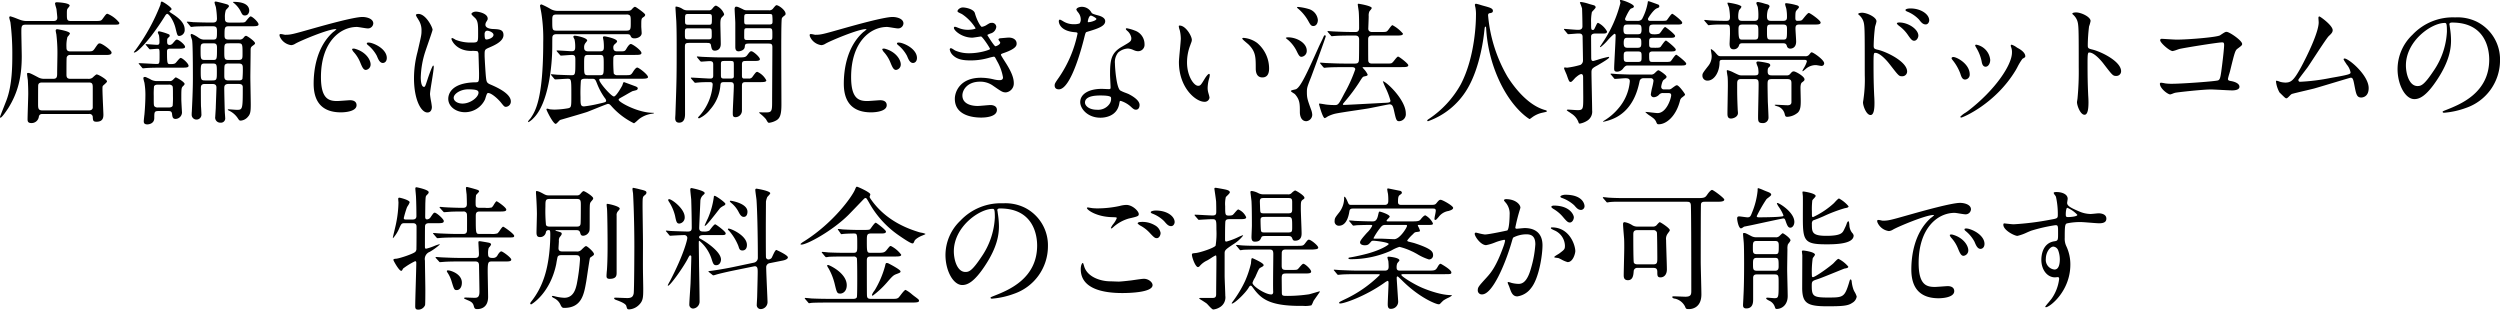
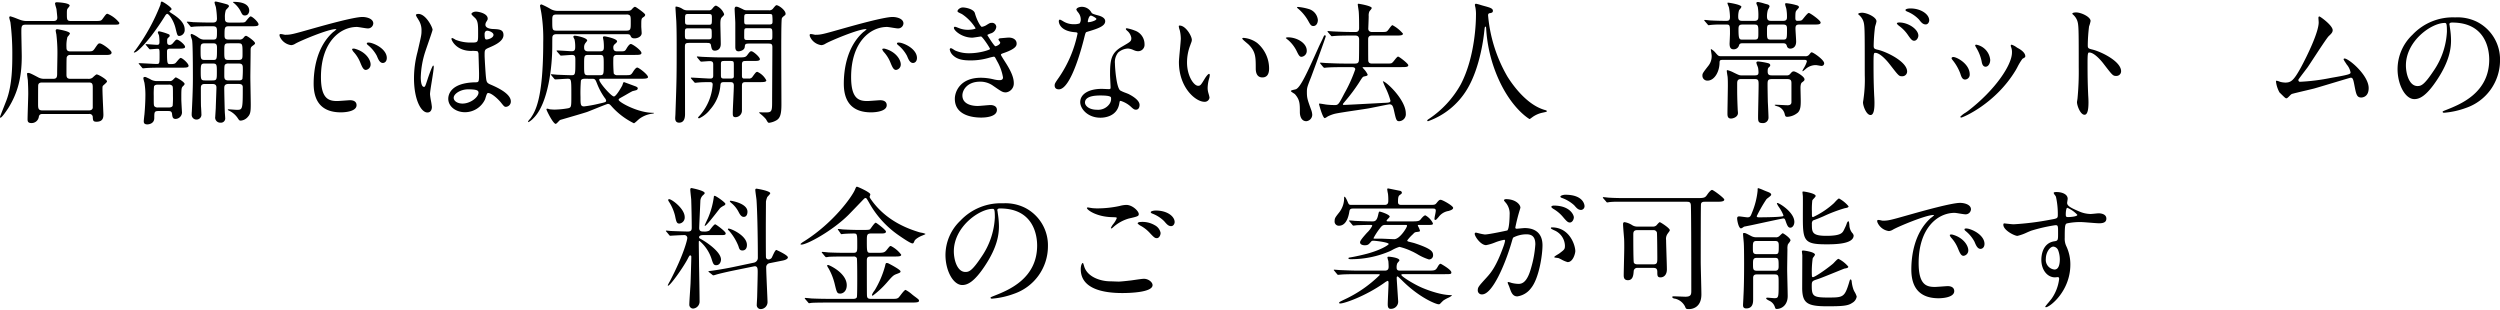
<svg xmlns="http://www.w3.org/2000/svg" width="672.384" height="83.278" viewBox="0 0 672.384 83.278">
  <g transform="translate(-368.51 -8143.604)">
    <path d="M376.942,8176.7c-.939,0-1.017-.5-1.017-1.017,0-.55.046-2.058.092-3.541.044-1.432.088-2.839.088-3.334,0-1.448-.056-2.58-.093-3.328l-.015-.308c-.065-.452-.216-1.532-.216-1.764,0-.117.154-.189.3-.189.4,0,.715.139,2.632,1.152a3.239,3.239,0,0,0,1.651.431h2.448c1.07,0,1.07-.6,1.07-1.682,0-.388.018-1.466.037-2.517.018-1,.035-1.973.035-2.306a42.757,42.757,0,0,0-.288-5.47,8.956,8.956,0,0,1-.18-.974.384.384,0,0,1,.406-.4c.034,0,3.429.527,3.429,1.161a2.231,2.231,0,0,1-.454.675,2.915,2.915,0,0,0-.231.3,9.278,9.278,0,0,0-.251,2.7c0,.482,0,1.142,1.034,1.142h4.32c1.559,0,1.687,0,2.188-.68.935-1.369,1.012-1.479,1.411-1.479.626,0,3.178,1.842,3.178,2.457,0,.658-.763.658-1.918.658h-9.143a.892.892,0,0,0-.962.533c-.072.143-.108.214-.108,4.6,0,.661,0,1.286,1.07,1.286h4.788a1.81,1.81,0,0,0,1.073-.25c.045-.035.127-.112.229-.205.318-.292.8-.733.965-.733.467,0,2.782,1.365,2.782,1.882,0,.2-.522.657-.833.929-.082.071-.147.127-.178.158-.213.213-.213.315-.213,1.108,0,.67.1,3.072.179,4.826.041.965.073,1.717.073,1.834,0,.695,0,1.989-1.846,1.989-.916,0-.944-.338-1.011-1.154a.869.869,0,0,0-1-.933H379.966c-.43,0-.849.082-1,.676A1.963,1.963,0,0,1,376.942,8176.7Zm2.88-10.906c-.63,0-.939.2-1.034.676-.033.166-.036,3.98-.036,5.145,0,1.1.051,1.682,1.142,1.682h12.563c.271,0,.912-.07,1-.711v-5.219c0-1.047,0-1.573-1.035-1.573Zm-11.195,9.467c-.117,0-.117-.154-.117-.227,0-.042.436-1.149,1.052-2.71.312-.787.592-1.5.676-1.721,1.583-4.173,1.583-9.467,1.583-12.63a66.877,66.877,0,0,0-.5-8.313c-.014-.089-.071-.3-.133-.524a6.107,6.107,0,0,1-.19-.81.3.3,0,0,1,.3-.334,16.948,16.948,0,0,1,1.839.65c.384.146.717.273.863.322a4.815,4.815,0,0,0,1.833.288h6.983c.386,0,1.106,0,1.106-.926,0-.148-.112-1.327-.216-2.23-.015-.109-.092-.373-.174-.657a6.031,6.031,0,0,1-.222-.892c0-.23.229-.334.442-.334.459,0,3.5.169,3.5.909a1.8,1.8,0,0,1-.361.544,2.422,2.422,0,0,0-.216.289c-.179.25-.179.647-.179,1.435,0,1.43,0,1.862,1.07,1.862h6.263c1.691,0,1.867,0,2.3-.608.861-1.183.971-1.335,1.3-1.335a7.941,7.941,0,0,1,3.178,2.42c0,.514-.182.514-1.918.514H375.359c-1.106,0-1.106.547-1.106,2.007,0,.535.029,2,.056,3.429.026,1.351.052,2.667.052,3.122,0,5.656-1.088,9.813-3.637,13.9C370.28,8173.368,369.019,8175.263,368.627,8175.263Z" />
    <path d="M408.159,8177.063c-.982,0-.982-.548-.982-.911,0-.14.141-1.5.18-1.729.136-1.466.252-3.625.252-4.714a20.018,20.018,0,0,0-.252-3.85l-.047-.172a8.088,8.088,0,0,1-.241-1.017c0-.267.123-.37.442-.37.146,0,.244.046.789.3l.511.239a3.407,3.407,0,0,0,1.939.575h3.384a1.053,1.053,0,0,0,.821-.286,2.563,2.563,0,0,0,.229-.217c.225-.225.505-.5.606-.5.149,0,2.385,1.214,2.385,1.81a2,2,0,0,1-.513.622c-.387.426-.387.773-.387,3.481,0,.4.088,1.931.141,2.845.023.4.039.686.039.719a1.775,1.775,0,0,1-1.7,1.7c-.813,0-.877-.531-.982-1.412-.107-.677-.49-.711-1.106-.711H411.11c-1.106,0-1.106.327-1.106,1.9C410,8177.043,408.177,8177.063,408.159,8177.063Zm2.879-10.692c-.355,0-.893,0-1.106.463a22.621,22.621,0,0,0-.072,2.587c0,2.343,0,2.588.213,2.8a1.175,1.175,0,0,0,.965.285h2.808c.356,0,.894,0,1.107-.462a22.809,22.809,0,0,0,.071-2.624c0-2.31,0-2.552-.213-2.765a1.173,1.173,0,0,0-.965-.285Zm16.774,10.223A1.357,1.357,0,0,1,426.4,8175c0-.063.027-.48.058-.953.04-.626.086-1.352.086-1.495,0-.112.036-1.11.075-2.219.05-1.392.106-2.96.106-3.181,0-.674-.331-.962-1.106-.962h-2.052c-.911,0-1.034.523-1.034,1.035,0,1.083,0,3.96.035,5,.037.287.109,1.715.109,2.051a1.313,1.313,0,0,1-1.306,1.487,1.291,1.291,0,0,1-1.306-1.378c0-.073,0-.361.037-.793.093-1.867.287-5.754.287-8.854,0-6.114-.073-9.589-.216-10.329-.013-.064-.068-.233-.133-.432a5.6,5.6,0,0,1-.263-.938.3.3,0,0,1,.334-.3,8.407,8.407,0,0,1,1.824,1.023l.089.057a2.488,2.488,0,0,0,1.615.432H425.9c.963,0,.963-.441.963-2.294,0-.949-.168-1.286-1.107-1.286-1.7,0-3.311,0-4.75.071-.085,0-.4.037-.668.068-.187.022-.347.04-.377.04-.14,0-.213-.1-.314-.231l-.7-.852c-.182-.182-.182-.182-.182-.222,0-.081.079-.118.153-.118.212,0,1.321.106,1.586.144l.153,0c1.056.038,2.825.1,4.777.1.8,0,1.43,0,1.43-1.106a22.548,22.548,0,0,0-.288-3.021c-.014-.066-.065-.221-.124-.4a4.818,4.818,0,0,1-.236-.858c0-.262.193-.262.333-.262.289,0,2.426.568,2.919.72.254.083.619.2.619.55,0,.131-.353.5-.611.774-.1.109-.187.2-.219.239a5.644,5.644,0,0,0-.25,2.082c0,.718,0,1.286,1.142,1.286h2.411c1.5,0,1.653,0,1.974-.25.045-.045.136-.158.253-.3.358-.442.9-1.107,1.121-1.107.48,0,2.134,1.54,2.134,2.134,0,.514-.735.514-1.954.514h-5.975c-1.18,0-1.214.337-1.214,2.365,0,.863.107,1.215,1.178,1.215h2.772a1.315,1.315,0,0,0,1.18-.5c.076-.153.4-.507.655-.507.335,0,2.422,1.5,2.422,1.989,0,.219-.179.364-.652.692-.536.393-.536.637-.536,1.36,0,.491-.017,1.922-.034,3.39-.019,1.544-.038,3.129-.038,3.7,0,.509.026,1.985.052,3.5.028,1.59.056,3.219.056,3.809,0,1.712-.071,2.594-.722,3.283a2.818,2.818,0,0,1-1.951,1.083c-.39,0-.438-.073-.9-.768a5.831,5.831,0,0,0-2.308-1.933c-.153-.078-.293-.148-.293-.225s.046-.118.154-.118c.158,0,.623.034,1.1.069.5.037,1.019.075,1.2.075,1.529,0,1.573-.171,1.573-6.073,0-.891-.752-.891-1.25-.891h-2.591c-1.142,0-1.142.7-1.142,1.214,0,.936.107,5.449.144,6.264,0,.126.027.477.054.827s.054.7.054.828A1.138,1.138,0,0,1,427.812,8176.594Zm2.2-15.909a1.339,1.339,0,0,0-.894.213c-.284.249-.284.518-.284,3.088,0,.881.164,1.25,1.178,1.25h2.628c.362,0,.857,0,1.071-.427a24.165,24.165,0,0,0,.106-2.874c0-.881-.164-1.25-1.177-1.25Zm-6.335,0c-1.079,0-1.178.187-1.178,2.221,0,2.156.088,2.33,1.178,2.33h1.979c1.135,0,1.179-.248,1.179-2.186,0-2.1,0-2.365-1.179-2.365Zm6.335-5.436c-1.178,0-1.178.328-1.178,2.149,0,2.02,0,2.331,1.178,2.331H432.6c1.142,0,1.142-.39,1.142-1.682,0-2.533,0-2.8-1.179-2.8Zm-6.335,0c-1.215,0-1.215.379-1.215,1.79,0,2.435,0,2.69,1.215,2.69h1.979c1.215,0,1.215,0,1.215-3.375,0-1.1-.546-1.1-1.179-1.1Zm-16.666,6.731c-.155,0-.232-.086-.332-.22l-.684-.826c-.179-.18-.182-.184-.182-.259s.116-.082.154-.082c.333,0,1.283.051,2.257.1,1.022.056,2.071.113,2.458.113.746,0,.746-.221.746-2.33,0-1.588,0-1.754-.566-1.754-.154,0-.649.042-1.108.08-.4.033-.771.064-.872.064-.121,0-.168-.049-.26-.146l-.071-.074-.684-.827c-.178-.179-.182-.183-.182-.259s.116-.082.154-.082c.211,0,.8.043,1.407.087.629.046,1.27.093,1.508.093.35,0,.639-.054.639-.71a11.6,11.6,0,0,0-.108-1.762,1.789,1.789,0,0,0-.131-.349,2.2,2.2,0,0,1-.193-.553.339.339,0,0,1,.369-.262,14.334,14.334,0,0,1,2.451.756c.254.085.367.21.367.407a.508.508,0,0,1-.256.439c-.395.36-.428.39-.428,1.072,0,.535,0,1,.746,1a1.235,1.235,0,0,0,.82-.5l.141-.162c.6-.689.674-.777.947-.777.455,0,2.169,1.349,2.169,1.953,0,.477-.735.477-1.953.477h-1.98c-.718,0-.926.176-.926.783,0,3.374.1,3.374.89,3.374.389,0,1.112,0,1.4-.285a4.7,4.7,0,0,0,.368-.414c.359-.426.807-.958,1.006-.958.505,0,2.134,1.5,2.134,2.1,0,.514-.694.514-1.953.514H412.3c-.9,0-3.275,0-4.534.108-.055,0-.217.019-.378.036S407.061,8161.98,407.007,8161.98Zm-2.412-4.248c-.036,0-.082,0-.082-.082s.143-.242.27-.388c.055-.065.105-.121.128-.157a52.662,52.662,0,0,0,6.765-12.271c.072-.606.107-.8.37-.8.291,0,2.6,1.526,2.6,1.989a.359.359,0,0,1-.167.287c-.247.175-.408.291-.408.4,0,.09.47.4.624.5,1.65,1.044,3.479,2.438,3.479,4.292a1.6,1.6,0,0,1-1.413,1.775c-.532,0-.586-.223-1.012-1.962l-.042-.17c-.512-2.083-1.787-3.808-2.222-3.808-.2,0-.376.232-.472.356-1.1,1.793-2.324,3.584-3.8,5.543C407.92,8154.9,405.5,8157.732,404.6,8157.732Zm29.768-9.97c-.579,0-.729-.259-1.16-1.158a6.937,6.937,0,0,0-1.942-2.3c-.038-.039-.075-.076-.075-.117,0-.082.116-.082.154-.082,2.574,0,4.021.738,4.185,2.133a1.555,1.555,0,0,1-.31,1.153A1.06,1.06,0,0,1,434.363,8147.762Z" />
    <path d="M460.22,8173.822c-4.88,0-7.353-2.594-7.353-7.713,0-3.43.678-9.795,5.222-13.865a6.6,6.6,0,0,0,.9-.749c0-.061-.139-.061-.206-.061-2.075,0-9.528,3.162-10.722,3.85l-.12.065a2.4,2.4,0,0,1-1.108.4,3.9,3.9,0,0,1-3.03-2.226c-.143-.328-.156-.579-.037-.707.03-.038.1-.057.21-.057a4.492,4.492,0,0,1,.8.127,2.936,2.936,0,0,0,.4.072c1.5,0,2-.131,6.98-1.548l.311-.087c3.355-.944,11.211-3.153,13.514-3.153,1.176,0,2.925.463,2.925,1.738a1.434,1.434,0,0,1-1.485,1.341c-.245,0-.916-.107-1.565-.21-.6-.1-1.162-.186-1.351-.186-4.658,0-9.673,4.221-9.673,13.489,0,5.936,2.165,6.433,4.382,6.433.3,0,1.244-.068,2.073-.129.638-.046,1.2-.087,1.346-.087,1.144,0,1.774.477,1.774,1.342C464.4,8173.769,460.648,8173.822,460.22,8173.822Zm6.7-11.41c-.667,0-.993-.718-1.557-2.094a9.367,9.367,0,0,0-1.8-2.8,2.068,2.068,0,0,1-.362-.654c0-.117.158-.189.415-.189a1.467,1.467,0,0,1,.316.035c2.936.795,4.256,2.947,4.256,4.222A1.462,1.462,0,0,1,466.915,8162.412Zm4.571-1.872c-.835,0-1.233-.959-1.584-1.806l-.045-.107a9.274,9.274,0,0,0-2.373-2.876c-.2-.158-.327-.3-.327-.476,0-.149.173-.225.514-.225a3.447,3.447,0,0,1,.9.179c1.91.616,3.966,2.12,3.966,3.969C472.54,8160.183,471.91,8160.54,471.486,8160.54Z" />
    <path d="M483.467,8173.858c-1.736,0-3.61-3.512-3.61-9.188a27.409,27.409,0,0,1,.936-7.057l.3-1.3c.723-3.166.783-3.425.783-4.418a5.085,5.085,0,0,0-.828-2.983c-.033-.067-.111-.193-.2-.341a3.457,3.457,0,0,1-.481-.923c0-.226.443-.3.658-.3,2.045,0,3.826,3.636,3.826,4.257,0,.195-.706,2.23-1.273,3.866-.271.783-.505,1.457-.6,1.752a24.243,24.243,0,0,0-1.3,7.232c0,.419.041,2.51.854,2.51.306,0,.354-.147.938-1.931l.061-.186c.133-.436,1.222-3.607,1.485-3.607.1,0,.153.113.153.334,0,.591-.265,2.247-.522,3.848-.25,1.555-.485,3.023-.485,3.531a17.072,17.072,0,0,0,.258,1.76,16.345,16.345,0,0,1,.246,1.66C484.665,8173.091,484.35,8173.858,483.467,8173.858Zm10.115-.072c-2.529,0-4.51-1.585-4.51-3.609,0-1.016.533-4.337,7.389-4.437.891,0,.891-.234.891-2.474,0-.2-.108-3.993-.144-5.039a1.2,1.2,0,0,0-.285-.856,8.962,8.962,0,0,0-1.65-.07c-4.1,0-5.336-2.9-5.336-3.214,0-.062.013-.262.189-.262a3.352,3.352,0,0,1,.751.377c.1.06.185.108.226.128a10.842,10.842,0,0,0,4.026.72c1.971,0,1.971,0,1.971-2.366,0-2.246,0-3.272-.683-4.1a3.738,3.738,0,0,0-.3-.295c-.343-.318-.814-.755-.814-.936,0-.219.468-.622,1.233-.622.665,0,3.142.471,3.142,1.882,0,.259-.045.341-.4.9a1.557,1.557,0,0,0-.215.75c0,1.129,2.058,1.143,2.079,1.143,1.637.073,2.781.125,2.781,1.629,0,1.7-2.439,2.755-3.749,3.32-1.326.575-1.326.6-1.326,2.152,0,.774.252,4.861.36,5.83.141,1.307.239,1.573,1.146,1.972,1.517.651,5.549,2.378,5.549,4.58a1.424,1.424,0,0,1-1.306,1.45c-.43,0-.537-.134-1.371-1.177-1.016-1.228-2.629-2.539-3.385-2.539a.474.474,0,0,0-.207.043c-.179.077-.4.8-.548,1.284-.056.185-.1.334-.131.4A5.978,5.978,0,0,1,493.582,8173.786Zm.828-6.155c-2.089,0-3.878,1.242-3.878,2.259s1.219,1.573,2.365,1.573c2.139,0,4.311-1.711,4.311-2.942C497.208,8167.944,496.761,8167.631,494.41,8167.631Zm5.147-15.766a.757.757,0,0,0-.426.142,1.08,1.08,0,0,0-.284.856c0,1.359.281,1.359.53,1.359.478,0,1.862-.43,1.862-1.25C501.239,8152.333,500.058,8151.865,499.557,8151.865Z" />
    <path d="M517.969,8176.918c-.7,0-2.493-3.648-2.493-3.9,0-.176.2-.19.261-.19a2.244,2.244,0,0,1,.364.09,2.27,2.27,0,0,0,.357.09c.4.036.864.072,1.259.072a23.2,23.2,0,0,0,3.6-.36c.857-.214.857-.4.857-3.446,0-4.4,0-4.489-1.034-4.489-.262,0-1.168.057-1.965.107-.626.039-1.184.073-1.311.073a.379.379,0,0,1-.278-.163l-.737-.884a.961.961,0,0,0-.092-.112c-.049-.053-.09-.1-.09-.147,0-.082.115-.082.153-.082.183,0,1.081.072,1.3.108.52.035,3.322.144,3.958.144,1.178,0,1.178,0,1.178-3.878,0-1.08,0-1.573-.926-1.573-.245,0-1.08.057-1.8.108-.553.038-1.04.072-1.149.072s-.184-.071-.3-.22l-.719-.827c-.144-.18-.147-.183-.147-.259s.083-.082.118-.082c.284,0,1.109.052,1.947.1.863.055,1.738.111,2.049.111.89,0,.89-.625.89-1.286a9.357,9.357,0,0,0-.18-1.87,2.364,2.364,0,0,0-.106-.212,1.851,1.851,0,0,1-.218-.509c0-.187.151-.3.406-.3.515,0,3.321.573,3.321,1.306a1.441,1.441,0,0,1-.257.383c-.084.11-.182.237-.285.378a1.755,1.755,0,0,0-.286,1.073c0,.375,0,1.071,1.106,1.071h3.1c1.052,0,1.106-.476,1.106-1.25a13.62,13.62,0,0,0-.072-1.439c-.018-.179-.063-.4-.1-.606a3.447,3.447,0,0,1-.076-.475c0-.169.157-.261.441-.261.249,0,3.358.611,3.358,1.341,0,.183-.066.251-.579.728a1.064,1.064,0,0,0-.429,1c0,.962.72.962,1.106.962h.612c1.293,0,1.4,0,1.827-.751.469-.8.871-1.229,1.161-1.229.443,0,2.853,1.694,2.853,2.422,0,.514-.681.514-1.917.514h-4.536c-.386,0-1.106,0-1.106.89a35.6,35.6,0,0,0,.107,4.1,1.009,1.009,0,0,0,1,.463h2.124c1.331,0,1.47,0,1.971-.752.2-.321.8-1.3,1.233-1.3.416,0,2.889,1.9,2.889,2.566,0,.442-.972.442-2.1.442H530.208c-.249,0-.53,0-.53.277,0,.8,3.248,4.491,3.949,4.491.644,0,2.2-2.844,2.259-2.982.256-.805.292-.87.477-.87.041,0,3.1,1.141,3.135,1.151.231.109.546.255.546.514a.564.564,0,0,1-.367.479c-.1.039-.4.112-.658.175-.2.049-.389.1-.42.111-.476.249-1.1.6-1.687.945-.436.25-.856.491-1.192.675-.764.435-.823.47-.823.711,0,.6,5.166,3.482,9.169,3.482.124,0,.333.011.333.081s-.132.09-.319.128l-.12.027a7.356,7.356,0,0,0-3.415,1.33c-.1.072-.346.288-.61.521a5.9,5.9,0,0,1-.909.74,19.442,19.442,0,0,1-6.126-4.682c-.334-.371-.542-.537-.893-.537-.181,0-2.056.756-3.563,1.363-.89.358-1.684.678-2.012.8-.9.308-4.8,1.44-6.464,1.924-.477.137-.784.227-.807.235a2.823,2.823,0,0,0-.437.413C518.442,8176.583,518.125,8176.918,517.969,8176.918Zm7.883-12.13c-.392,0-.929,0-1.106.5a41.52,41.52,0,0,0-.108,4.424c0,1.928,0,2.51.962,2.51a33.492,33.492,0,0,0,3.957-.72c1.807-.4,1.973-.466,1.973-.817a1.21,1.21,0,0,0-.322-.679,17.334,17.334,0,0,1-2.125-3.925c-.431-1.077-.516-1.29-1.323-1.29Zm.864-6.407c-1.106,0-1.106.258-1.106,2.725s0,2.726,1.106,2.726h3.1c1.07,0,1.07-.258,1.07-2.726s0-2.725-1.07-2.725Zm-16.054,18.069c-.078,0-.118-.077-.118-.153,0-.12.261-.421.492-.687a3.28,3.28,0,0,0,.265-.326c1.157-1.753,3.311-5.014,3.311-20.3a43.58,43.58,0,0,0-.5-7.845c-.021-.144-.133-.738-.228-1.231-.084-.446-.132-.7-.132-.715a.38.38,0,0,1,.406-.4,21.119,21.119,0,0,1,2.236,1.116,3.908,3.908,0,0,0,2.371.612h18.286c.789,0,1.077-.04,1.468-.5.136-.17.54-.58.728-.58.211,0,.341.093,1.357.814l.233.172c.475.362,1.191.91,1.191,1.148,0,.329-.216.474-.544.692-.5.322-.5.525-.5,2.475,0,.126.027.5.054.882s.054.757.054.883c0,.873-.995,1.413-1.918,1.413-.744,0-.9-.317-1.043-.6-.148-.366-.284-.518-1.008-.518h-18.9c-.349,0-1,0-1.142.713-.035.138-.036,2.306-.036,2.553,0,5.3-1.054,15.313-5.006,19.264A5.716,5.716,0,0,1,510.662,8176.45Zm7.559-28.94c-1.178,0-1.178.432-1.178,1.718,0,2.37,0,2.618,1.178,2.618h18.754c1.178,0,1.178-.449,1.178-2.115v-.277c0-.938,0-1.456-.254-1.714a1.257,1.257,0,0,0-.924-.23Z" />
    <path d="M575.387,8176.63c-.3,0-.372-.082-.873-.977a10.416,10.416,0,0,0-1.481-1.412c-.313-.267-.356-.306-.356-.32,0-.118.224-.118.3-.118.4.036,1.044.036,1.44.036,1.511,0,1.754-.173,1.754-2.546,0-1.032.017-4.046.034-7.144.019-3.275.038-6.645.038-7.866,0-.921-.383-.962-1.179-.962h-5.075c-1.085,0-1.106.215-1.178.927-.106.959-1.382,1.16-1.629,1.16-.424,0-.91-.132-.91-1.161V8149.8c0-.283-.044-1.065-.088-1.857-.046-.818-.092-1.648-.092-1.959,0-.152.074-.586.406-.586.388,0,.684.144,1.787.678a2.066,2.066,0,0,0,1.2.294h5.8a1.241,1.241,0,0,0,1.216-.571l.145-.171c.342-.4.531-.625.726-.625.545,0,2.422,1.313,2.422,2.313a.493.493,0,0,1-.17.391c-.633.486-.733.591-.839.873-.107.356-.143,3.682-.143,5.144-.024,1.71,0,7.785.019,12.666.009,2.352.017,4.355.017,5.295,0,2.627-.346,3.71-1.373,4.292A5.356,5.356,0,0,1,575.387,8176.63Zm-5.652-25.448c-.72,0-.963,0-1.034.46-.033.132-.036,1.519-.036,1.941,0,.782.27.782,1.07.782h5.472c1.034,0,1.034-.025,1.034-1.357,0-1.654,0-1.826-1.034-1.826Zm-.036-3.816c-1.034,0-1.034.056-1.034,1.466,0,1.308,0,1.358,1.034,1.358h5.544c.531,0,1.034,0,1.034-.638a12.721,12.721,0,0,0-.071-1.867c-.107-.319-.429-.319-.963-.319Zm-18.537,29.228c-1.054,0-1.054-.922-1.054-1.27,0-.036.008-.155.018-.315.022-.321.054-.8.054-1.088.324-9.179.324-9.858.324-18.178,0-4.059-.064-5.54-.1-6.425l-.007-.162c-.037-.4-.216-3.306-.216-3.42,0-.147,0-.37.153-.37a4.011,4.011,0,0,1,1.7.611,2.219,2.219,0,0,0,1.432.4h5.579a1.054,1.054,0,0,0,1-.393l.105-.127c.24-.294.6-.74.946-.74a4.032,4.032,0,0,1,2.17,2.278c0,.224-.04.3-.651.907-.357.357-.357,1.233-.357,1.757,0,.365.025,1.427.052,2.526.027,1.175.056,2.391.056,2.837,0,1.68-1.22,1.81-1.594,1.81-.782,0-.878-.541-1.053-1.52-.107-.568-.61-.568-1.142-.568h-4.644c-1.214,0-1.214.267-1.214,1.394,0,2.447.01,5.633.018,8.819s.018,6.371.018,8.819C552.755,8174.835,552.755,8176.594,551.162,8176.594Zm2.484-25.376c-.927,0-.927.159-.927,1.393,0,1.425,0,1.575.927,1.575h5.363c.926,0,.926-.2.926-1.323,0-1.521,0-1.645-.926-1.645Zm.107-3.852c-1,0-1,.063-1,1.646,0,1.083,0,1.25,1,1.25h5.22c1,0,1-.063,1-1.646,0-1.107,0-1.25-1-1.25Zm2.772,28.076c-.112,0-.262-.111-.262-.225,0-.071.061-.137.458-.565l.085-.09a14.01,14.01,0,0,0,3.381-8.2c0-.471-.213-.673-.71-.673-.525,0-2.123,0-3.2.108-.055,0-.216.017-.378.036s-.325.035-.379.035c-.143,0-.218-.067-.331-.22l-.72-.827c-.144-.179-.147-.182-.147-.258s.082-.082.154-.082c.352,0,1.364.059,2.435.122,1.1.064,2.236.13,2.64.13.57,0,.783-.211.783-.782v-2.988c0-.469-.072-.926-.926-.926-.173,0-.741.041-1.274.079-.469.034-.912.066-1.03.066s-.185-.074-.33-.219l-.686-.828c-.143-.181-.146-.184-.146-.259s.083-.082.118-.082c.126,0,.46.026.793.054s.665.053.791.053l.885.037c1.065.045,2.523.108,4.082.108h4.536c1.56,0,1.872-.043,2.3-.572.728-.983.836-1.084,1.16-1.084.494,0,2.277,1.562,2.277,2.133,0,.478-.762.478-1.917.478h-1.584c-.935,0-1.322,0-1.322.962v2.952c0,.414.044.818.567.818h1.259a1.1,1.1,0,0,0,1.072-.572c.829-1.118.911-1.227,1.268-1.227a5.043,5.043,0,0,1,2.385,2.277c0,.478-.762.478-1.917.478H569.2c-.811,0-1.142.09-1.142,1v6.623a1.762,1.762,0,0,1-1.7,1.809c-.766,0-.766-.45-.766-1.2,0-.51.067-1.953.139-3.482.073-1.573.149-3.2.149-3.79,0-.915-.434-.961-1.142-.961h-1.26c-.866,0-1.143.039-1.214.855a11.014,11.014,0,0,1-2.737,6.484A7.93,7.93,0,0,1,556.525,8175.442ZM563.544,8160c-.9,0-1.142,0-1.142.854v3.024c0,.854.288.854,1.142.854h1.188c.713,0,1.071,0,1.142-.5v-3.2c0-1.005-.1-1.034-1.142-1.034Z" />
    <path d="M602.809,8173.822c-4.88,0-7.353-2.594-7.353-7.713,0-3.43.678-9.795,5.222-13.865a6.672,6.672,0,0,0,.9-.749c0-.061-.139-.061-.206-.061-2.075,0-9.528,3.162-10.722,3.85l-.12.065a2.4,2.4,0,0,1-1.109.4,3.9,3.9,0,0,1-3.029-2.226c-.143-.328-.156-.579-.037-.707.03-.038.1-.057.21-.057a4.482,4.482,0,0,1,.8.127,2.967,2.967,0,0,0,.4.072c1.5,0,2-.131,6.98-1.548l.311-.087c3.355-.944,11.211-3.153,13.514-3.153,1.176,0,2.925.463,2.925,1.738a1.434,1.434,0,0,1-1.485,1.341c-.245,0-.916-.107-1.565-.21-.6-.1-1.162-.186-1.351-.186-4.658,0-9.673,4.221-9.673,13.489,0,5.936,2.164,6.433,4.382,6.433.3,0,1.243-.068,2.073-.129.638-.046,1.2-.087,1.346-.087,1.144,0,1.774.477,1.774,1.342C606.994,8173.769,603.237,8173.822,602.809,8173.822Zm6.7-11.41c-.668,0-.993-.718-1.557-2.094a9.355,9.355,0,0,0-1.8-2.8,2.088,2.088,0,0,1-.361-.654c0-.117.158-.189.415-.189a1.467,1.467,0,0,1,.316.035c2.936.795,4.255,2.947,4.255,4.222A1.461,1.461,0,0,1,609.5,8162.412Zm4.571-1.872c-.835,0-1.233-.959-1.584-1.806l-.045-.107a9.288,9.288,0,0,0-2.373-2.876c-.2-.158-.327-.3-.327-.476,0-.149.173-.225.514-.225a3.448,3.448,0,0,1,.9.179c1.91.616,3.966,2.12,3.966,3.969C615.129,8160.183,614.5,8160.54,614.075,8160.54Z" />
    <path d="M632.416,8175.227c-2.136,0-7.1-.493-7.1-5.05,0-1.958,1.462-5.66,6.994-5.66a14.4,14.4,0,0,1,3.354.411l.1.02a6.594,6.594,0,0,0,1.582.216c.623,0,.926-.244.926-.746a13.148,13.148,0,0,0-1.619-4.423l-.086-.168c-.458-.886-.506-.978-.8-.978a13.9,13.9,0,0,0-1.482.363l-.387.1a17.126,17.126,0,0,1-4.322.54c-2.006,0-3.583-.233-4.759-1.371a2.815,2.815,0,0,1-.866-1.554.34.34,0,0,1,.334-.369,2.89,2.89,0,0,1,.755.408,3.777,3.777,0,0,0,.4.24,9.105,9.105,0,0,0,3.775.719c2.86,0,5.569-.938,5.569-1.142,0-.264-2.051-3.374-2.437-3.374-.023,0-.22.031-.493.074-.6.094-1.6.25-1.847.25-2.751,0-4.942-1.894-4.942-2.637a.29.29,0,0,1,.3-.3,4.42,4.42,0,0,1,.768.259l.172.065a6.56,6.56,0,0,0,2.48.5c.851,0,2.114-.178,2.114-.422a12.281,12.281,0,0,0-3.666-3.808l-.333-.16c-.746-.356-.86-.411-.86-.639,0-.371.684-.983,1.413-.983.822,0,2.925.437,3.25,1.519.62,2.225,1.622,3.7,1.862,3.7a3.382,3.382,0,0,0,1.4-.575c.723-.434.842-.505,1.265-.505a1.13,1.13,0,0,1,1.234,1.09,2.054,2.054,0,0,1-1.555,1.773c-.169.057-.857.329-.857.422.3.507,1.874,3.015,2.186,3.015.16,0,1.286-.405,1.286-1a1.259,1.259,0,0,0-.233-.392,1.194,1.194,0,0,1-.235-.4c0-.261.282-.321.451-.357l1.13-.1c.637-.055,1.017-.088,1.164-.088,1.277,0,2.134.64,2.134,1.594,0,.459,0,1.311-3.174,2.457-.935.323-1.037.393-1.037.53,0,.177.032.243,1.15,2.011,1.616,2.5,2.3,4.2,2.3,5.656a2.408,2.408,0,0,1-2.1,2.493c-.9,0-1.137-.166-3.44-1.762a5.852,5.852,0,0,0-3.543-1.118c-3.454,0-4.742,2.269-4.742,3.7,0,2.63,3.133,2.834,4.094,2.834.3,0,1.084-.067,1.845-.132.721-.062,1.4-.12,1.646-.12.174,0,1.7.037,1.7,1.306C636.637,8175.078,633.406,8175.227,632.416,8175.227Z" />
    <path d="M664.484,8175.263c-3.505,0-5.444-2.475-5.444-4.186,0-2.171,2.278-3.573,5.8-3.573.149,0,.577.019.99.038.387.017.761.034.882.034.307,0,.494-.026.494-.387,0-.274-.037-1.033-.074-1.778-.035-.721-.07-1.429-.07-1.677,0-4.086.294-5.917,3.245-7.6l.256-.149c2.012-1.167,2.223-1.289,2.223-2.182a3.113,3.113,0,0,0-1.005-1.828c-.327-.291-.471-.435-.471-.583,0-.112.107-.19.262-.19a11.532,11.532,0,0,1,2.127.612,3.863,3.863,0,0,1,2.634,3.681,1.717,1.717,0,0,1-1.7,1.882,2.478,2.478,0,0,1-.832-.145l-.395-.146a4.037,4.037,0,0,0-1.545-.43,4.326,4.326,0,0,0-2.62,1.077,4.1,4.1,0,0,0-.861,2.981c0,1.056.391,6.5,1.435,7.228a9.8,9.8,0,0,0,1.482.652c.387.15.729.283.857.354,1.864.978,2.849,1.977,2.849,2.889,0,.614-.258,1.27-.982,1.27-.365,0-.586-.114-1.122-.579a7.3,7.3,0,0,0-2.972-1.789.386.386,0,0,0-.149.027c-.115.057-.135.166-.179.4l-.032.165C669.024,8174.979,665.54,8175.263,664.484,8175.263Zm-.108-5.976c-3.353,0-4.057,1.032-4.057,1.9,0,.8,1,1.933,3.229,1.933a3.72,3.72,0,0,0,3.29-1.461,2.424,2.424,0,0,0,.481-1.837C667.141,8169.287,665.2,8169.287,664.376,8169.287Zm-11.086-1.656c-1.017,0-1.126-.712-1.126-1.018,0-.514.118-.7,1.19-2.237a32.371,32.371,0,0,0,4.965-11.729c0-.305-.215-.348-.782-.385-4.208-.357-4.257-2.822-4.257-2.926s.019-.441.262-.441c.148,0,.257.036.977.468a5.288,5.288,0,0,0,2.766.755,4.425,4.425,0,0,0,1.578-.214,1.706,1.706,0,0,0,.32-1.108,2.9,2.9,0,0,0-.5-1.578c-.037-.062-.127-.18-.229-.315a2.749,2.749,0,0,1-.456-.7c0-.451.782-.766,1.485-.766a2.947,2.947,0,0,1,2.6,1.587c.176.246.507.386,1.615.681.563.148,2.059.544,2.059,1.594,0,1.33-1.865,1.978-4.938,2.889-.32.106-.352.205-.677,1.469C659.795,8155.088,656.689,8167.631,653.29,8167.631Zm8.639-19.833c-.6,0-.854,1.471-.854,1.574a.386.386,0,0,0,.069.209h.047a4.6,4.6,0,0,0,1.278-.264c.6-.2.926-.427.926-.63C663.4,8148.454,662.166,8147.8,661.929,8147.8Z" />
    <path d="M692.435,8170.979c-2.325,0-6.849-3.764-6.849-10.665,0-.513.132-1.924.259-3.289.126-1.348.245-2.623.245-3.082a10.1,10.1,0,0,0-.252-2.085l-.06-.214a3.8,3.8,0,0,1-.228-1.012c0-.117.152-.154.226-.154,1.652,0,3.286,2.838,3.286,3.861a2.257,2.257,0,0,1-.215.823l-.218.62a12.779,12.779,0,0,0-.863,4.641c0,3.567,1.806,6.253,2.978,6.253.594,0,.731-.148,1.826-1.975.232-.385.835-1.228,1.125-1.228.117,0,.19.154.19.3a4.2,4.2,0,0,1-.109.723,10.132,10.132,0,0,0-.467,2.733,4.846,4.846,0,0,0,.216,1.436l.06.221a6.3,6.3,0,0,1,.228.971A1.28,1.28,0,0,1,692.435,8170.979Zm15.586-6.551c-.809,0-1.773-.42-1.773-2.422,0-2.993,0-4.495-1.9-6.4-.09-.089-.292-.259-.528-.458-.536-.452-1.2-1.014-1.2-1.168,0-.11.14-.19.334-.19a7.022,7.022,0,0,1,3.678,1.37,8.987,8.987,0,0,1,3.207,6.883C709.831,8163.625,709.222,8164.428,708.021,8164.428Z" />
    <path d="M744.831,8176.2c-.763,0-.841-.347-1.446-3.053-.222-.927-.408-1.482-1.145-1.482-.208,0-1.854.334-3.307.628-1.085.22-2.109.427-2.487.487-.5.087-1.569.246-2.814.432-2.388.354-5.359.8-6.184,1.009a9.415,9.415,0,0,0-1.8.682c-.046.024-.133.08-.235.147a2.159,2.159,0,0,1-.6.322c-.582,0-1.558-3.751-1.558-3.789,0-.078.052-.118.154-.118.21,0,.894.114,1.347.189.173.03.312.053.382.063a19.887,19.887,0,0,0,2.447.144c.868,0,1.051-.352,2.474-3.09a38.851,38.851,0,0,0,2.952-6.511c0-.6-.645-.6-1.071-.6h-1.908c-.819,0-3.311,0-4.57.108-.055,0-.217.018-.378.036s-.324.036-.379.036c-.112,0-.186-.073-.331-.219l-.685-.828c-.142-.18-.145-.183-.145-.259s.047-.082.117-.082c.126,0,.468.028.811.054s.682.055.808.055c1.583.07,3.221.143,4.932.143h2.664c.637,0,1-.119,1.105-.748.063-.437.073-3.771.073-5.721,0-.719-.327-1.07-1-1.07h-1.008c-.81,0-3.276,0-4.534.109-.079,0-.269.02-.446.04-.153.016-.3.031-.347.031-.113,0-.188-.074-.3-.22l-.72-.827c-.143-.18-.146-.183-.146-.259s.047-.081.118-.081c.126,0,.467.026.81.054s.683.054.809.054c1.6.071,3.242.144,4.931.144h.793c.335,0,1.034,0,1.034-1.034,0-1.252,0-3.348-.108-4.535-.015-.124-.065-.46-.116-.806-.067-.451-.136-.917-.136-.959,0-.141,0-.262.19-.262.158,0,3.573.566,3.573,1.162a1.729,1.729,0,0,1-.367.556,2.039,2.039,0,0,0-.318.454,2.931,2.931,0,0,0-.142,1.186c0,.54-.11,3.24-.11,3.24a.976.976,0,0,0,.224.737,1.19,1.19,0,0,0,.884.261h2.015c1.5,0,1.688,0,2.009-.286a4.779,4.779,0,0,0,.445-.553c.347-.468.741-1,.929-1a9.65,9.65,0,0,1,2.819,2.277c0,.514-.736.514-1.954.514h-6.263c-.4,0-1.143,0-1.143.962,0,1.334,0,5.7.035,5.9.148.625.6.676,1.143.676h3.384c1.5,0,1.688,0,1.972-.284a4.575,4.575,0,0,0,.516-.592c.372-.467.8-1,1-1,.315,0,2.746,1.9,2.746,2.314,0,.513-.735.513-1.953.513H735.148c-.112,0-.169.033-.169.1a4.063,4.063,0,0,0,.309.389,5.51,5.51,0,0,1,1.058,1.519c0,.294-.24.366-.98.514-.349.1-.451.231-1.361,1.686a47.209,47.209,0,0,1-3.78,5.042l-.081.1c-.422.511-.457.553-.457.651,0,.134.134.17.206.17.63,0,4.534-.212,7.67-.381,1.686-.091,3.136-.17,3.705-.195.942-.038,1.214-.165,1.214-.565a19.765,19.765,0,0,0-1.361-3.542,16.905,16.905,0,0,1-.691-1.676h.019c.832,0,6.156,4.969,6.156,8.638A1.88,1.88,0,0,1,744.831,8176.2Zm-24.98,0c-1.282,0-1.738-1.269-1.738-2.457,0-2.2,0-3.308-1.329-4.817a3.277,3.277,0,0,0-.364-.251c-.337-.216-.719-.46-.719-.583,0-.174.529-.293.955-.389a2.452,2.452,0,0,0,.454-.124c1.233-.635,2.908-4.273,6.007-11.19.161-.376.394-.851.626-1.324s.471-.959.634-1.339l.088-.192c.169-.37.195-.427.389-.427a.219.219,0,0,1,.226.226c0,.325-3.451,9.683-3.924,10.947-1.054,2.652-1.152,2.929-1.152,4.064,0,1.615.149,2.026,1.112,4.7a4.5,4.5,0,0,1,.327,1.418A1.759,1.759,0,0,1,719.851,8176.2Zm-1.3-17.313c-.5,0-.761-.429-1.269-1.483a9.5,9.5,0,0,0-2.337-3.055c-.072-.035-.573-.465-.613-.505.043-.195.561-.2.583-.2,2.384,0,5.049,1.528,5.049,3.573A1.576,1.576,0,0,1,718.555,8158.885Zm3.2-8.28c-.592,0-.815-.354-1.3-1.228a12.068,12.068,0,0,0-2.986-3.6c-.058-.058-.111-.116-.111-.152,0-.153.186-.153.3-.153a14.289,14.289,0,0,1,2.919.577,3.4,3.4,0,0,1,2.381,2.924C722.955,8149.786,722.544,8150.6,721.758,8150.6Z" />
    <path d="M752.6,8176.2c-.148,0-.225-.065-.225-.189,0-.1.141-.234.472-.442a26.758,26.758,0,0,0,8.527-9.246c3.987-7.59,4.1-17.4,4.1-18.5a9.766,9.766,0,0,0-.145-2.194,5.268,5.268,0,0,1-.143-.722.319.319,0,0,1,.3-.3,11.517,11.517,0,0,1,1.325.357c.339.1.641.192.765.22,1.747.472,2.455.69,2.455,1.341,0,.413-.3.516-.619.586-.274.033-.462.067-.57.212a.67.67,0,0,0-.106.426,39.484,39.484,0,0,0,5.218,16.481c1.451,2.31,5.29,7.714,10.217,9,.142.045.366.118.366.261,0,.167-.086.186-.912.365l-.355.077a7.173,7.173,0,0,0-2.479,1.078l-.409.3c-.334.25-.413.309-.5.309-.034,0-4.61-2.6-8.216-10.48l-.052-.115a38.831,38.831,0,0,1-3.4-13.818c-.037-.394-.04-.424-.171-.424-.192,0-.207.135-.322,1.18l-.029.252c-.035.377-.905,9.312-4.608,15.409A20.065,20.065,0,0,1,752.6,8176.2Z" />
-     <path d="M814.636,8177.026c-.371,0-.445-.083-.621-.473a2.542,2.542,0,0,0-.827-1.149c-.111-.1-.438-.332-.8-.593a6.324,6.324,0,0,1-1.382-1.1c.026,0,.058,0,.093,0,.306,0,.9.068,1.528.142.705.081,1.434.166,1.69.166,2.431,0,3.661-4,3.661-4.814,0-.565-.5-.565-.71-.565H815.9a1.322,1.322,0,0,0-1.11.357,2.107,2.107,0,0,1-1.446.758.786.786,0,0,1-.838-.766,16.836,16.836,0,0,1,.37-1.88,16.079,16.079,0,0,0,.35-1.755.7.7,0,0,0-.783-.71h-1.872a1.012,1.012,0,0,0-1.105.89l-.022.1c-.42,1.917-1.538,7.007-6.247,9.52a12.741,12.741,0,0,1-3.423,1.189c-.082,0-.119-.042-.119-.081s.319-.238.366-.261a15.284,15.284,0,0,0,3.848-3.346,12.691,12.691,0,0,0,2.986-7.156c0-.554-.194-.854-1.214-.854-.208,0-.873.049-1.505.1-.57.043-1.113.083-1.267.083s-.216-.1-.317-.235l-.7-.847c-.148-.148-.182-.183-.182-.223,0-.078.077-.118.154-.118.14,0,.541.034.956.069.44.037.893.075,1.06.075,2.519.108,3.436.108,4.5.108h4.115a1.338,1.338,0,0,0,1.134-.429l.224-.209c.337-.321.542-.514.754-.514s2.169,1.291,2.169,1.738c0,.293-.253.475-.759.835-.422.282-.68,1.675-.68,1.865a.686.686,0,0,0,.782.709h1.152a1.143,1.143,0,0,0,.858-.25c1.08-.792,1.187-.865,1.445-.865.535,0,2.17,2.291,2.17,2.457,0,.2-.028.219-.511.6l-.212.167a1.44,1.44,0,0,0-.624.9C819.3,8174.86,816.684,8177.026,814.636,8177.026Zm-21.2-.18c-.263,0-.3-.089-.442-.511a4.633,4.633,0,0,0-1.868-2.19c-.078-.063-.317-.226-.563-.394a4.16,4.16,0,0,1-.665-.479c0-.117.155-.189.3-.189.226,0,.826.039,1.4.077.522.034,1.022.068,1.194.068,1.538,0,1.538-.337,1.538-3.555,0-.423-.036-4.922-.036-5.291,0-.211,0-.855-.494-.855-.435,0-1.186.642-1.506.916l-.108.091c-.039.039-.108.116-.193.213-.3.338-.8.9-1,.9-.436,0-.506-.165-1.126-1.95l-.1-.234c-.2-.466-.582-1.335-.582-1.425,0-.187.057-.3.153-.3.06,0,.23.022.381.041.123.017.235.031.268.031a22.447,22.447,0,0,0,3.594-.754,1.348,1.348,0,0,0,.679-1.215c0-.343-.043-2.77-.075-4.546-.019-1.025-.032-1.832-.032-1.9-.072-.782-.641-.782-1.143-.782-.208,0-.853.05-1.464.1-.555.043-1.082.083-1.235.083-.116,0-.2-.082-.332-.256l-.684-.826a.432.432,0,0,1-.146-.224.105.105,0,0,1,.118-.117c.032,0,.32.022.722.055.926.073,2.475.2,2.877.2.468,0,1.25,0,1.25-.962,0-1.377-.073-4.217-.108-4.787a11.9,11.9,0,0,0-.575-1.544c0-.122.153-.194.3-.194a10.889,10.889,0,0,1,2.192.533l1.194.331c.432.107.547.4.547.55,0,.184-.358.568-.646.876a3.024,3.024,0,0,0-.363.424,12.066,12.066,0,0,0-.214,2.874c0,1.714,0,1.935.494,1.935.245,0,.349-.174.531-.57l.181-.375c.41-.854.463-.963.691-.963a5.527,5.527,0,0,1,2.386,2.313c0,.485-.442.55-.874.55h-2.2c-.333,0-1.214,0-1.214.818,0,.442.036,5.084.036,5.471,0,.618,0,1.107.529,1.107.05,0,.532-.144,1.144-.326a26.862,26.862,0,0,1,2.96-.791c.066,0,.19.033.19.155,0,.254-1.436,1.132-2.84,1.958l-.3.175c-1.333.719-1.615.906-1.615,1.862,0,.829.048,3.109.094,5.336.044,2.125.087,4.2.087,4.923a2.864,2.864,0,0,1-1.193,2.672A5.518,5.518,0,0,1,793.434,8176.846Zm10.006-13.966c-.748,0-.8-.358-.8-.945,0-.421.081-2,.168-3.674.107-2.067.228-4.409.228-5.182a.357.357,0,0,0-.35-.386,14.564,14.564,0,0,0-1.747,1.707,13.592,13.592,0,0,1-1.96,1.893.164.164,0,0,1-.155-.154c.135-.165.326-.461.475-.692l.139-.214a33.657,33.657,0,0,0,4.894-10.865,2.064,2.064,0,0,0-.072-.321,2.023,2.023,0,0,1-.072-.326c0-.076.08-.118.225-.118.555,0,3.538,1.1,3.538,1.737,0,.31-.348.426-.753.558-.483.174-1.623,2.634-1.623,2.79,0,.351.227.53.674.53h2.628a1.479,1.479,0,0,0,1.252-.464,14.6,14.6,0,0,0,1.546-4.457c0-.182,0-.37.225-.37.16,0,2.65.927,2.669.936a.5.5,0,0,1,.221.406c0,.337-.251.427-.6.552-.937.29-2.462,2.662-2.462,2.867,0,.53.422.53.674.53h2.916c1.342,0,1.4-.073,1.54-.248.057-.067.16-.211.287-.388.361-.507.907-1.271,1.125-1.271.2,0,2.673,1.881,2.673,2.384s-.572.515-1.521.515h-6.192c-1.177,0-1.177.415-1.177,1.645,0,.612.389.962,1.069.962a4.862,4.862,0,0,0,1.65-.142,3.594,3.594,0,0,0,.635-.769c.365-.508.742-1.032.955-1.032.173,0,2.673,1.947,2.673,2.386,0,.513-.619.513-1.557.513h-4.391c-.905,0-1.034.221-1.034,1.035,0,1.143,0,1.29.213,1.467.176.178.309.178,1.577.178.894,0,1.112-.073,1.289-.249.054-.064.155-.207.279-.384.366-.521.921-1.31,1.167-1.31.171,0,2.638,1.975,2.638,2.421,0,.513-.606.513-1.522.513h-4.679c-.8,0-.962.327-.962.819,0,1.777,0,2.006.962,2.006H816.4c1.257,0,1.357-.1,1.494-.238a5.529,5.529,0,0,0,.407-.538c.368-.52.826-1.168,1.051-1.168.172,0,2.673,1.946,2.673,2.385,0,.514-.619.514-1.557.514H806.393c-.439,0-.68,0-1.252.681A2.1,2.1,0,0,1,803.44,8162.88Zm2.844-5.436c-1.07,0-1.07.361-1.07,1.323,0,1.183,0,1.5,1.07,1.5h2.664c1.071,0,1.071-.352,1.071-1.394,0-1.127,0-1.431-1.071-1.431Zm-.072-3.671c-.513,0-1,0-1,1.322,0,.92.149,1.358,1,1.358h2.772c.828,0,.962-.358.962-1.214,0-.975,0-1.466-.962-1.466Zm.144-3.563c-.841,0-1.213.052-1.213,1.285,0,1.269.372,1.322,1.213,1.322H808.8c.758,0,1.215,0,1.215-1.25,0-1.295-.292-1.357-1.215-1.357Z" />
    <path d="M842.479,8176.7c-1.125,0-1.125-.64-1.125-1.7,0-.573.033-2.253.067-3.991.037-1.864.076-3.8.076-4.5,0-1.232,0-1.647-1.1-1.647h-3.564c-1.106,0-1.106.616-1.106,1.4,0,2.626,0,3.419.144,6.767,0,.068.017.248.033.438.019.213.038.438.038.534,0,1.037-1.245,1.486-1.88,1.486-.947,0-.947-.818-.947-1.415,0-.5.026-1.978.052-3.5.027-1.623.057-3.3.057-3.914,0-.7,0-1.87-.073-2.446-.05-.3-.215-1.307-.215-1.549,0-.167.095-.189.189-.189a7.555,7.555,0,0,1,1.661.648c1.434.7,1.589.755,2.083.755h3.528c.83,0,1.07-.183,1.07-.818a7.646,7.646,0,0,0-.108-1.186,5.091,5.091,0,0,0-.2-.571,4.37,4.37,0,0,1-.269-.835c0-.056.022-.333.477-.333a18.121,18.121,0,0,1,2.558.432c.275.069.691.173.691.586,0,.218-.036.257-.434.619-.249.214-.249.751-.249,1.072,0,.865.406,1.034,1.106,1.034h4a1.056,1.056,0,0,0,1-.464l.093-.1c.273-.309.454-.512.815-.512.505,0,2.889,1.345,2.889,2.134,0,.317-.105.4-.691.854-.379.248-.388,1.262-.388,1.377,0,.243.017.951.034,1.68.019.78.037,1.587.037,1.884,0,1.326-.055,2.4-.758,3.138a4.807,4.807,0,0,1-2.815,1.156c-.446,0-.587-.086-.729-.693a2.853,2.853,0,0,0-1.794-2.081c-.494-.133-.906-.263-.906-.4,0-.082.147-.082.226-.082.208,0,.848.033,1.513.067.717.038,1.465.078,1.726.078,1.034,0,1.034-.648,1.034-.891v-4.967c0-.712-.077-1.179-1.106-1.179h-4.175c-1.142,0-1.142.472-1.142,1.611,0,.612.036,2.735.072,4.5.036.616.18,3.571.18,4.248A1.468,1.468,0,0,1,842.479,8176.7Zm-14.758-11.41a1.313,1.313,0,0,1-1.341-1.342c0-.547.051-.673,1.585-2.634a4.073,4.073,0,0,0,.9-2.765c0-.136-.064-.554-.121-.922-.05-.32-.1-.615-.1-.7,0-.035,0-.118.082-.118a4.041,4.041,0,0,1,1.2,1.011c.724.833.8.9,1.54.9H854a1.2,1.2,0,0,0,1.071-.393l.1-.118c.353-.441.427-.533.6-.533.424,0,3.357,2.01,3.357,2.962a.7.7,0,0,1-.765.693c-.087,0-.372-.049-.667-.1-.326-.056-.662-.115-.774-.115a4.062,4.062,0,0,0-2.655.941c-.116.107-.411.363-.866.713h0a.124.124,0,0,1-.121-.116,4.416,4.416,0,0,1,.363-.715,7.568,7.568,0,0,0,.825-1.768c0-.459-.349-.459-.6-.459h-22.03c-.632,0-.853.064-.853.782C830.971,8162.812,829.665,8165.292,827.721,8165.292Zm7.055-8.423c-.763,0-1.089-.455-1.089-1.522,0-.008,0-.124.013-.305.029-.633.095-2.059.095-2.4,0-2.207,0-2.437-.963-2.437l-1.548,0a23.215,23.215,0,0,0-2.7.111,2.142,2.142,0,0,0-.222.032,3.14,3.14,0,0,1-.319.041c-.1,0-.174-.093-.27-.221l-.746-.862c-.145-.147-.145-.184-.145-.223,0-.083.046-.118.153-.118.131,0,.495.039.846.076.323.035.635.068.738.068,1.348.075,3.232.108,4.14.108.729,0,1.034-.155,1.034-1.106a16.681,16.681,0,0,0-.252-2.41,4.752,4.752,0,0,0-.2-.567,3.6,3.6,0,0,1-.233-.695c0-.118.153-.118.226-.118.146,0,3.538.511,3.538,1.126a2.087,2.087,0,0,1-.432.653,2.549,2.549,0,0,0-.217.288,6.044,6.044,0,0,0-.215,1.759c0,.9.373,1.07,1.106,1.07h3.276c.724,0,1.034-.3,1.034-1a13.864,13.864,0,0,0-.145-2.7,3.537,3.537,0,0,0-.182-.468,2.851,2.851,0,0,1-.213-.577c0-.3.308-.334.441-.334a11.429,11.429,0,0,1,1.68.412c.268.078.49.141.59.164.562.12.836.323.836.621a2.5,2.5,0,0,1-.291.653,2.559,2.559,0,0,0-.177.358,6.2,6.2,0,0,0-.216,1.725c0,1.054.546,1.142,1.1,1.142h3.277c1,0,1-.588,1-1.106a11.294,11.294,0,0,0-.181-2.158c-.012-.066-.06-.225-.115-.408a5.559,5.559,0,0,1-.208-.817c0-.179.1-.262.333-.262a15.374,15.374,0,0,1,2.594.5c.416.1.8.245.8.586,0,.117-.235.378-.442.609a2.267,2.267,0,0,0-.243.295c-.219.256-.287.557-.287,1.939,0,.531.091.818.566.818.937,0,1.112-.109,1.289-.285.081-.081.227-.261.4-.478.465-.574,1.1-1.36,1.367-1.36.338,0,3.177,2,3.177,2.565,0,.55-.692.55-1.738.55h-3.959c-.82,0-1.07.25-1.07,1.069,0,.275.047,1.043.093,1.8.044.73.087,1.446.087,1.694,0,1.78-1.22,1.917-1.594,1.917a.892.892,0,0,1-.9-.725c-.152-.485-.35-.714-1.047-.714H837.224c-.566,0-.86.085-1,.569A1.462,1.462,0,0,1,834.776,8156.869Zm10.043-6.659c-1.07,0-1.07.309-1.07,1.789,0,2,0,2.259,1.07,2.259h3.276c1.034,0,1.034-.272,1.034-2.87,0-.733-.067-1.178-1-1.178Zm-7.7,0c-.931,0-1.034.423-1.034,1.321,0,2.618.222,2.727,1.069,2.727h3.2c1.071,0,1.071-.321,1.071-1.862,0-1.852,0-2.186-1.071-2.186Z" />
    <path d="M871.6,8174.542c-1.128,0-2.027-2.437-2.027-3.393,0-.072.036-.3.072-.525s.073-.447.073-.519a35.8,35.8,0,0,0,.331-6.212c0-.61-.007-1.308-.007-2.139,0-10.58,0-11.444-.433-12.594a3.867,3.867,0,0,0-1.207-1.6.354.354,0,0,1-.125-.2c.076-.3,1.009-.334,1.019-.334,1.362,0,3.9,1.19,3.9,2.314a6.067,6.067,0,0,1-.252,1c-.069.232-.129.435-.143.517a46.34,46.34,0,0,0-.361,5.037c0,.742.155.886,1.181,1.106,2.339.548,7.819,3.2,7.819,5.841a1.281,1.281,0,0,1-1.342,1.27c-.85,0-.895-.058-3.233-3.076l-.158-.2c-1.083-1.392-2.73-3.019-3.808-3.019-.39,0-.495,0-.495,2.653,0,3.857.039,5.784.181,8.963.037.4.071,1.294.071,1.836C872.653,8172.155,872.653,8174.542,871.6,8174.542Zm11.734-19.978c-.546,0-.876-.369-1.808-1.731a9.769,9.769,0,0,0-2.266-2.278c-.221-.171-.579-.5-.579-.643,0-.193.339-.262.657-.262,2.441,0,5.121,1.852,5.121,3.538C884.46,8153.655,884.063,8154.564,883.335,8154.564Zm3.1-4.39c-.78,0-1.224-.569-1.838-1.355a8.99,8.99,0,0,0-3.134-2.1c-.348-.138-.474-.318-.474-.4,0-.221.426-.443,1.377-.443,2.671,0,5.014,1.5,5.014,3.214C887.376,8149.464,887.1,8150.174,886.431,8150.174Z" />
    <path d="M895.965,8175.227a.241.241,0,0,1-.226-.226,6.355,6.355,0,0,1,1.456-1.126c.255-.174.468-.319.564-.394,7.432-5.689,11.875-12.461,11.875-15.722a3.682,3.682,0,0,0-.251-1.544,1.521,1.521,0,0,1-.073-.328.254.254,0,0,1,.261-.262,5.013,5.013,0,0,1,1.326.713c.132.085.24.154.3.188.337.169,2.021,1.069,2.021,2.2,0,.254-.113.319-.531.56l-.23.134a15.138,15.138,0,0,0-1.379,2.28c-.2.368-.369.674-.453.811C905.208,8171.507,896.424,8175.227,895.965,8175.227Zm1.08-10.223c-.788,0-1.046-.81-1.295-1.594a12.8,12.8,0,0,0-2.1-3.666c-.176-.247-.254-.36-.254-.473,0-.2.188-.334.479-.334.881,0,4.4,1.816,4.4,4.689A1.315,1.315,0,0,1,897.045,8165Zm5.508-3.456c-.824,0-.991-.951-1.09-1.52a11.341,11.341,0,0,0-1.331-3.417c-.02-.039-.057-.1-.1-.178a2.309,2.309,0,0,1-.3-.618c0-.1.142-.2.3-.2a4.608,4.608,0,0,1,3.754,4.085C903.786,8160.72,903.233,8161.548,902.553,8161.548Z" />
    <path d="M929.149,8174.471c-1.106,0-2.026-2.464-2.026-3.394,0-.072.036-.3.072-.523s.073-.45.073-.521a75.3,75.3,0,0,0,.324-8.35c0-10.363,0-11.446-.433-12.6a3.992,3.992,0,0,0-1.221-1.653l-.074-.146c.035-.33.916-.339,1.017-.339,1.363,0,3.9,1.19,3.9,2.314a9.47,9.47,0,0,1-.41,1.451,43.864,43.864,0,0,0-.346,5.064c0,.769.123.886,1.181,1.142,2.327.534,7.782,3.166,7.782,5.841a1.255,1.255,0,0,1-1.3,1.27c-.9,0-.995-.122-3.4-3.25-.872-1.151-2.629-3.05-3.83-3.05-.349,0-.495,0-.495,2.655,0,3.856.039,5.783.181,8.963.037.4.072,1.308.072,1.836C930.2,8172.084,930.2,8174.471,929.149,8174.471Z" />
-     <path d="M952.2,8169c-.641,0-2.781-1.6-2.781-2.89a.3.3,0,0,1,.334-.261,9.741,9.741,0,0,1,1.082.18,12.584,12.584,0,0,0,1.833.108c2.614,0,11.931-.657,12.45-.935.425-.213.572-.645.822-2.44.447-3.265.757-6.319.757-7.018,0-.638-.164-.746-.53-.746-1.108,0-10,1.43-11.445,1.764-.125.028-.392.121-.688.224a6.606,6.606,0,0,1-1.185.352c-.816,0-3.358-2.215-3.358-2.926,0-.273.228-.37.442-.37.08,0,.565.03,1.174.067,1.014.064,2.4.15,2.786.15,3.183,0,10.9-.645,11.693-1.152,1.288-.858,1.437-.936,1.769-.936.765,0,4.185,2.341,4.185,3.249,0,.326-.1.433-1.228,1.268-.64.462-.774.944-2.012,6-.027.123-.116.427-.217.769a12.787,12.787,0,0,0-.358,1.352c0,.434.271.488.764.584,1.124.184,2.33.681,2.33,1.541,0,.885-1.366.981-1.953.981-.459,0-1.732-.065-2.964-.13-1.211-.062-2.354-.122-2.759-.122-2.215,0-9.081.759-9.645.9a5.032,5.032,0,0,0-.577.2A4,4,0,0,1,952.2,8169Z" />
    <path d="M983.5,8170.043c-.295,0-.317-.022-1.478-1.158l-.437-.429a7.912,7.912,0,0,1-.939-2.887c0-.1,0-.261.154-.261a4.074,4.074,0,0,1,.761.227c.13.047.239.085.286.1a6.219,6.219,0,0,0,1.293.18c1.524,0,2.255-.524,4.167-3.991,1.791-3.3,4.822-9.576,4.822-12.2,0-.1-.021-.381-.039-.649-.018-.243-.033-.471-.033-.539,0-.27.087-.406.261-.406.23,0,3.574,2.415,3.574,3.682,0,.6-.379.961-1.067,1.613-.441.414-2.506,3.566-4.014,5.866-.735,1.122-1.362,2.08-1.652,2.5-.118.162-.383.511-.7.926-.7.924-1.76,2.32-1.784,2.418a.547.547,0,0,0,.109.429.458.458,0,0,0,.35.135,54.936,54.936,0,0,0,8.276-1.044c5.284-.9,5.284-1.075,5.284-1.5a4.524,4.524,0,0,0-1.042-2.117c-.089-.145-.2-.319-.313-.494a5.269,5.269,0,0,1-.517-.88.249.249,0,0,1,.262-.226c1.121,0,6.489,4.487,6.489,7.965,0,2.459-1.786,2.529-1.99,2.529-1.2,0-1.365-.843-1.809-3.1l-.036-.186c-.326-1.738-.475-2.044-1-2.044-.1,0-2.718.786-5.25,1.546-1.985.6-3.931,1.18-4.609,1.369-.351.091-1.189.289-2.132.514-1.637.387-3.672.87-3.879.962a3.24,3.24,0,0,0-.564.5C983.985,8169.711,983.65,8170.043,983.5,8170.043Z" />
    <path d="M1025.838,8173.931c-.138,0-.369-.035-.369-.262,0-.115.063-.148.977-.514,3.749-1.477,11.549-4.551,11.549-13.524,0-2.337-.719-9.961-9.961-9.961-.688,0-.746.255-.746.494a.756.756,0,0,0,.031.167.849.849,0,0,1,.04.229l.1.713a21.6,21.6,0,0,1,.265,3.174c0,2.123-.385,5.527-3.709,10.553-3.057,4.661-4.9,5.259-6.164,5.259-2.4,0-4.509-3.789-4.509-8.109a12.77,12.77,0,0,1,4-9.185,14.924,14.924,0,0,1,11.489-4.683,11.847,11.847,0,0,1,5.8,1.153,11.335,11.335,0,0,1,6.268,10.484,13.508,13.508,0,0,1-9.078,12.68A22.12,22.12,0,0,1,1025.838,8173.931Zm.18-24.154c-3.571,0-10.429,4.83-10.429,11.437,0,2.14.848,5.534,3.122,5.534.977,0,1.81-.291,4.383-4.172a20.338,20.338,0,0,0,3.526-10.469C1026.62,8149.891,1026.465,8149.777,1026.018,8149.777Z" />
-     <path d="M481.022,8226.882c-.618,0-.837-.229-.837-.873,0-.965.076-3.605.15-6.159.071-2.437.138-4.737.138-5.54,0-.148,0-.458-.315-.458a18.967,18.967,0,0,0-3.23,1.975c-.293.55-.33.617-.513.617-.589,0-2.1-2.739-2.1-2.926,0-.222.172-.3.766-.333,1.047-.113,4.792-1.382,5.175-1.9a1.211,1.211,0,0,0,.251-.894c.035-1.08.035-4.479.035-5.76,0-.349,0-1-1-1h-2.231c-.772,0-.857.178-1.333,1.163a9.74,9.74,0,0,1-1.763,2.868c-.046,0-.046-.076-.046-.117,0-.135.219-1.05.45-2.018.2-.824.4-1.677.45-1.98a30.555,30.555,0,0,0,.612-5.469c0-.072-.018-.27-.036-.468s-.036-.4-.036-.469c0-.2.025-.368.334-.368.212,0,2.745.641,2.745,1.232a3.435,3.435,0,0,1-.477.946,4.136,4.136,0,0,0-.279.5,28.6,28.6,0,0,0-.828,2.806c0,.26.162.386.495.386h1.907c.672,0,1-.3,1-.926,0-1.226-.034-3.621-.109-5.11,0-.181-.045-.667-.09-1.153s-.089-.972-.089-1.151c0-.225.1-.334.3-.334.147,0,3.285.656,3.285,1.306,0,.256-.036.328-.579.87-.242.276-.248.443-.315,2.037l-.006.152c0,.252-.036,3.275-.036,3.527s0,.746.494.746a1.181,1.181,0,0,0,.928-.536c.789-1.147.869-1.264,1.16-1.264.458,0,2.421,1.705,2.421,2.241,0,.586-.612.586-1.954.586h-2.051c-.623,0-.971.239-1.034.711-.033.3-.036,4.126-.036,5.291,0,.689,0,.854.35.854a13.912,13.912,0,0,0,2.124-.712,11.256,11.256,0,0,1,1.368-.476c.072,0,.154,0,.154.082a15.3,15.3,0,0,1-2.7,1.952,2.074,2.074,0,0,0-1.291,2.367c0,.626.028,2.354.056,4.043.026,1.611.052,3.187.052,3.731,0,1.169-.007,3.917-.072,4.178A1.956,1.956,0,0,1,481.022,8226.882Zm15.838-.144c-.693,0-.767-.266-.945-.907-.223-.853-.846-1.17-1.578-1.47l-.185-.081c-.735-.322-.829-.363-.829-.5,0-.117.3-.153.406-.153.185,0,.7.019,1.2.037.477.018.941.035,1.1.035.736,0,1.43,0,1.43-1.61,0-.746-.051-3.573-.083-5.319-.014-.78-.025-1.346-.025-1.412,0-.8,0-1.43-1-1.43h-4.211c-1.018,0-2.411,0-3.779.072-.1,0-.523.034-.89.064-.286.022-.539.043-.586.043-.149,0-.153,0-.368-.255l-.72-.792a.546.546,0,0,1-.146-.223c0-.081.079-.117.154-.117.13,0,.5.028.863.057.333.025.653.051.757.051,2.182.1,3.6.145,4.9.145h3.995c1,0,1-.666,1-1.106,0-.262-.039-.97-.076-1.65-.034-.631-.068-1.237-.068-1.445,0-.111,0-.3.334-.3.2,0,2.323.366,2.415.4.392.078.655.2.655.514a2.079,2.079,0,0,1-.431.651,2.5,2.5,0,0,0-.218.289,4.918,4.918,0,0,0-.143,1.651c0,1,.629,1,1.358,1a1.292,1.292,0,0,0,1.215-.788c.138-.229.614-.977.98-.977s2.674,1.688,2.674,2.206-.722.514-1.918.514h-3.383c-.918,0-1.034.3-1.034,2.654,0,.554.029,2.092.056,3.591.026,1.424.052,2.81.052,3.284C499.786,8226.418,497.74,8226.738,496.86,8226.738Zm-5.543-5.111c-.624,0-.7-.251-1.306-2.2a8.846,8.846,0,0,0-1.222-2.625c-.058-.11-.14-.269-.072-.371.037-.111.187-.111.3-.111.631,0,3.717.9,3.717,3.321C492.73,8220.828,492.163,8221.627,491.317,8221.627Zm-5.111-13.967c-.149,0-.149,0-.4-.29l-.648-.757c-.182-.183-.182-.22-.182-.26s.083-.08.154-.08c.131,0,.495.028.845.057.323.025.635.051.738.051,2.154.1,3.629.145,4.932.145h1.476c.923,0,1-.534,1-1.179l0-.478c.007-1.1.021-3.4-.038-3.7a.866.866,0,0,0-1-.677c-1.116,0-1.728,0-2.952.036-.19,0-.7.04-1.182.078-.432.035-.842.066-.978.066-.1,0-.138-.039-.231-.143-.041-.047-.094-.107-.172-.185l-.648-.72c-.123-.123-.182-.208-.182-.259,0-.081.079-.118.154-.118.108,0,.414.026.72.054s.612.055.72.055c.454.038,3.064.144,4.427.144.709,0,1.322,0,1.322-1.034,0-.615-.036-2.009-.072-2.591-.036-.249-.18-1.473-.18-1.62s0-.37.262-.37c.124,0,2.328.584,2.883.792.125.062.4.2.4.37,0,.131-.263.409-.5.655a2.248,2.248,0,0,0-.333.393,15.685,15.685,0,0,0-.107,2.3c0,.543,0,1.105,1.034,1.105h1.548a5.009,5.009,0,0,0,1.759-.106,2.989,2.989,0,0,0,.572-.766c.278-.438.566-.892.729-.892.184,0,2.6,1.657,2.6,2.241,0,.514-.722.514-1.917.514h-5.256c-1.034,0-1.034.615-1.034,1.395,0,4.547,0,4.634,1,4.634h3.06a4.715,4.715,0,0,0,1.759-.144,3.175,3.175,0,0,0,.651-.8c.342-.492.7-1,.9-1s2.962,1.94,2.962,2.458c0,.441-.222.441-1.954.441h-13.39c-1.033,0-2.447,0-3.779.072-.137,0-.505.032-.843.061C486.552,8207.638,486.288,8207.66,486.206,8207.66Z" />
-     <path d="M537.763,8226.811c-.546,0-.583-.132-.761-.766l-.041-.142c-.168-.672-1.712-1.244-2.634-1.587l-.167-.062c-.142-.048-.474-.187-.474-.441,0-.154.254-.154.406-.154s.68.021,1.275.045c.742.029,1.576.063,1.856.063,1.222,0,1.547-.428,1.718-1.216.144-.758.18-11.207.18-12.668,0-7.281-.287-13.443-.36-14.361-.036-.146-.144-.9-.144-1.045a.706.706,0,0,1,.111-.367h0a18.623,18.623,0,0,1,1.85.408c.247.061.445.11.53.129,1.019.255,1.267.405,1.267.766s-.388.649-.508.729c-.5.426-.536.459-.536,2.871,0,.8.029,2.974.057,5.081.026,1.981.051,3.9.051,4.565l0,1.646c-.008,2.1-.021,5.268,0,6.094,0,.41.02,1.527.039,2.6.017,1,.034,1.964.034,2.293,0,2.385-.058,3.266-1.191,4.362A4.049,4.049,0,0,1,537.763,8226.811Zm-17.53-.4c-.286,0-.582,0-.944-.762a3.567,3.567,0,0,0-1.652-1.795c-.028-.014-.689-.348-.689-.477,0-.073.071-.189.261-.189.1,0,.6.13.848.192a12.1,12.1,0,0,0,2.213.312c2.5,0,3.06-2.366,3.358-3.638a51.177,51.177,0,0,0,.879-6.756c0-.789-.29-1.069-1.106-1.069h-3.852c-.362,0-.857,0-1.07.462-.069.207-.323,1.577-.36,1.9-1.653,8.01-6.7,10.88-6.741,10.88a.266.266,0,0,1-.261-.3,1.7,1.7,0,0,1,.3-.492l.092-.125a20.533,20.533,0,0,0,3.131-5.686c1.736-4.584,1.871-10.413,1.871-12.091,0-1.19-.069-1.286-.458-1.286a.68.68,0,0,0-.71.5,1.545,1.545,0,0,1-1.63,1.375c-.646,0-.909-.347-.909-1.2,0-.352.025-1.371.051-2.416.028-1.1.057-2.218.057-2.623,0-.895-.075-2.978-.181-4.534,0-.1-.02-.362-.039-.613-.017-.225-.032-.437-.032-.5,0-.287,0-.514.189-.514a3.911,3.911,0,0,1,1.155.421c.09.044.156.075.18.083,1.113.61,1.245.684,2.049.684h7.343a1.15,1.15,0,0,0,.964-.32c.31-.379.72-.831.908-.831.375,0,2.6,1.42,2.6,1.917a.492.492,0,0,1-.074.294,3.186,3.186,0,0,1-.287.371,3.333,3.333,0,0,0-.4.527c-.18.394-.18.837-.18,5.072,0,2.4,0,2.449-.217,2.848a1.862,1.862,0,0,1-1.52.977c-.591,0-.686-.336-.818-.8-.159-.66-.627-.71-1.054-.71h-5.291c-.26,0-.315.053-.315.1s.2.135.279.135c1.259.358,1.413.4,1.413.729,0,.255-.145.437-.576.976a1.694,1.694,0,0,0-.18,1c0,.145-.027.559-.053.973s-.055.828-.055.972c0,.854.715.854,1.143.854h3.671a1.574,1.574,0,0,0,1.433-.537c.878-.842.977-.9,1.194-.9.3,0,2.1,1.581,2.1,2.134a.448.448,0,0,1-.184.367c-.041.027-.162.115-.3.216-.234.169-.519.375-.564.4-.091.114-.451,2.543-.714,4.316-.141.952-.264,1.779-.325,2.12C525.567,8222.823,524.932,8226.414,520.233,8226.414Zm-3.923-29.3c-1.106,0-1.106.474-1.106,2.042a39.444,39.444,0,0,0,.143,4.891c.142.5.721.5,1,.5h7.271c.391,0,.927,0,1.034-.712.046-.277.072-2,.072-4.857,0-1.393,0-1.861-1.07-1.861Zm16.162,21.489c-.838,0-.838-.482-.838-.8,0-.242.071-1.255.108-1.478.18-2.519.18-5.558.18-7.018,0-3.177-.073-8.5-.144-9.394,0-.091-.027-.335-.054-.577s-.054-.486-.054-.576a.537.537,0,0,1,.075-.331h.016c.586,0,3.42.688,3.42,1.267,0,.173-.065.249-.427.671l-.079.093a1.5,1.5,0,0,0-.321,1.145v15.262C534.354,8217.64,534.354,8218.6,532.472,8218.6Z" />
    <path d="M573.1,8226.738a1.072,1.072,0,0,1-1.054-1.2c0-.162.027-.631.054-1.1s.054-.936.054-1.1l.024-.965c.045-1.777.12-4.752.12-5.586,0-.772,0-1.57-.745-1.57a1.429,1.429,0,0,0-.287.032l-5.651,1.151c-1.492.313-3.439.751-4.426,1.044-.046.011-.125.036-.218.065a3.154,3.154,0,0,1-.577.15.384.384,0,0,1-.295-.146l-.864-.684c-.18-.145-.183-.147-.183-.225s.04-.077.717-.158l.264-.031c.3-.043,3.011-.437,5.578-.972l5.615-1.187a1.307,1.307,0,0,0,1.109-1.286c0-6.76-.188-13.372-.361-15.621-.013-.146-.061-.5-.116-.9-.092-.677-.208-1.52-.208-1.77a.3.3,0,0,1,.3-.334c.165,0,3.718.6,3.718,1.234,0,.161-.365.549-.605.806-.089.094-.16.169-.189.208a5.435,5.435,0,0,0-.358,1.219l-.007,1.143c-.01,1.731-.029,4.892-.029,5.623,0,4.634.012,7.395.036,8.207a.667.667,0,0,0,.674.6,1.156,1.156,0,0,0,.855-.427c.058-.1.15-.3.261-.534.311-.673.738-1.595,1.008-1.595.031,0,3.1,1.372,3.1,1.989,0,.577-1.216.827-1.268.838l-3.6.72a1.1,1.1,0,0,0-.964,1.143c0,.886.125,3.724.226,6,.071,1.631.133,3.04.133,3.354A1.884,1.884,0,0,1,573.1,8226.738Zm-18.178-.145a1.038,1.038,0,0,1-1.017-1.125c0-.486.106-2.11.2-3.544.058-.883.109-1.667.124-2,.034-.443.215-6.888.215-7.234,0-.26-.1-.387-.314-.387-.171,0-.245.107-.783,1.147-1.428,2.612-4.634,6.987-5.12,6.987a.1.1,0,0,1-.118-.117,12.661,12.661,0,0,1,.613-1.157c3.786-7.3,4.643-11.145,4.643-11.549a.77.77,0,0,0-.819-.782c-.67,0-2.725.113-3.238.144-.037,0-.469.036-.505.036-.155,0-.232-.087-.332-.22l-.684-.827c-.178-.179-.181-.183-.181-.259s.081-.082.153-.082.336.024.6.05c.285.028.585.059.7.059.712.038,3.98.144,4.427.144.9,0,1.071-.363,1.071-1.034,0-1.989-.069-5.626-.144-7.631-.01-.111-.035-.339-.065-.616-.075-.687-.187-1.727-.187-2.012,0-.187.077-.405.3-.405.036,0,3.574.671,3.574,1.343,0,.154-.051.2-.24.389l-.123.121a2.234,2.234,0,0,0-.789,1.471c0,.021-.031.7-.074,1.648-.093,2.063-.25,5.516-.25,5.765,0,.962.664.962,1.25.962a2.866,2.866,0,0,0,1.47-.25c.057-.058.172-.207.317-.394.4-.518,1.005-1.3,1.272-1.3.207,0,2.818,1.91,2.818,2.42,0,.479-.4.479-1.378.479h-4.715c-.251,0-1.07.044-1.07.6a.468.468,0,0,0,.282.352c1.834.965,5.621,3.61,5.621,5.624,0,.423-.234,1.521-1.306,1.521-.7,0-.842-.455-1.269-1.807a10.671,10.671,0,0,0-3.23-4.744c-.17,0-.17.1-.17.781,0,.424.017,1.651.035,2.9.018,1.3.037,2.631.037,3.108.038,1.43.144,8.01.144,9.5A1.883,1.883,0,0,1,554.919,8226.594Zm13.283-15.622c-.741,0-.87-.424-1.1-1.194a14.264,14.264,0,0,0-2.467-4.063l-.089-.087c-.147-.142-.273-.264-.273-.388s.151-.154.225-.154c.589,0,4.9,1.841,4.9,4.4C569.4,8210.865,568.483,8210.972,568.2,8210.972Zm-10.079-6.623c-.045,0-.082-.009-.082-.117s.7-1.59.829-1.841a21.381,21.381,0,0,0,1.619-5.79c0-.154.059-.334.225-.334.332,0,2.89,1.777,2.89,2.169,0,.222-.221.369-.328.44a4.763,4.763,0,0,0-1.115.719c-.02.021-.167.211-.394.5C560.783,8201.37,558.476,8204.349,558.123,8204.349Zm-6.911-.611c-.719,0-.836-.573-1.149-2.1a12.347,12.347,0,0,0-1.671-3.834l-.069-.114a.675.675,0,0,1-.109-.293.249.249,0,0,1,.262-.226c.691,0,4.185,2.542,4.185,4.833A1.633,1.633,0,0,1,551.212,8203.737Zm17.313-1.8c-.665,0-1.058-.74-1.345-1.279a7.6,7.6,0,0,0-2.062-2.526l-.091-.086c-.181-.181-.219-.219-.219-.331s.082-.117.262-.117c.045,0,4.473.641,4.473,2.961C569.543,8200.883,569.47,8201.938,568.525,8201.938Z" />
    <path d="M586.118,8225.154c-.1,0-.175-.094-.271-.223l-.744-.86a.54.54,0,0,1-.147-.223.1.1,0,0,1,.118-.117c.254,0,1.367.106,1.621.144,1.694.073,3.261.108,4.93.108h6.3c.287,0,.822,0,1.035-.428.1-.225.107-3.6.107-5.034,0-2.54-.028-5.319-.107-5.5a.906.906,0,0,0-.927-.426h-2.015c-.81,0-3.275,0-4.571.072a5.413,5.413,0,0,1-.757.107c-.089,0-.152-.066-.248-.168l-.083-.087-.685-.827a.321.321,0,0,1-.145-.223.105.105,0,0,1,.118-.118c.249,0,1.352.106,1.621.144,1.633.072,3.246.108,4.93.108H598c1.07,0,1.07-.41,1.07-1.934,0-3.267,0-3.267-1.07-3.267-.169,0-1.92.038-2.555.108-.06,0-.216.022-.358.042-.116.016-.222.03-.254.03-.107,0-.183-.064-.261-.222l-.575-.826c-.107-.148-.146-.2-.146-.258,0-.082.047-.082.118-.082a9.894,9.894,0,0,1,1.082.108c1.114.068,3.055.144,4.245.144h1.692c1.328,0,1.428-.1,1.566-.238.077-.087.191-.243.327-.432.39-.537.924-1.273,1.166-1.273.178,0,2.746,1.946,2.746,2.385,0,.514-.634.514-1.594.514h-2.447c-1.106,0-1.106.474-1.106,2.042,0,3.04.04,3.158,1.07,3.158h1.475c1.857,0,2.191,0,2.836-.824l.1-.124c.629-.787.71-.888.989-.888a7.856,7.856,0,0,1,2.782,2.35c0,.478-.777.478-1.954.478h-6.227c-.83,0-1.07.248-1.07,1.106,0,2.111,0,9.024.036,9.357.035.629.2.928,1.07.928h5.579c1.1,0,1.4,0,1.83-.322a7.165,7.165,0,0,0,.555-.677c.486-.631,1.091-1.413,1.359-1.413a9.138,9.138,0,0,1,1.767,1.242c.228.181.433.342.578.451,1.12.831,1.264.938,1.264,1.232,0,.433-.661.478-2.17.478H591.445c-.81,0-3.275,0-4.535.071a4.189,4.189,0,0,0-.444.061C586.312,8225.131,586.168,8225.154,586.118,8225.154Zm17.1-2.016a.211.211,0,0,1-.19-.226,3.959,3.959,0,0,1,.634-1.1c.074-.107.133-.191.159-.234a25.807,25.807,0,0,0,2.735-6.44c.08-.405.158-.8.4-.8a1.168,1.168,0,0,1,.581.146c.031.016,3.172,1.622,3.172,2.1,0,.3-.111.368-1.194.766-.732.292-1.022.558-2.587,2.372A23.932,23.932,0,0,1,603.216,8223.139Zm-8.711-.575c-.876,0-.946-.291-1.494-2.552l-.064-.265a16.243,16.243,0,0,0-1.51-3.812c-.022-.044-.074-.126-.134-.224a2.516,2.516,0,0,1-.336-.646c0-.189.194-.189.3-.189.487.121,4.977,2.217,4.977,5.445C596.242,8221.966,595.2,8222.563,594.505,8222.563Zm-10.439-13.175c-.072,0-.262,0-.262-.154a3.859,3.859,0,0,1,.929-.7l.156-.1c7.878-5.009,12.741-11.926,13.53-13.745l.044-.1c.285-.665.329-.767.541-.767s3.467,1.456,3.574,2.024a1.1,1.1,0,0,1-.1.417,1.368,1.368,0,0,0-.079.269c0,.2.194.47.514.917l.061.085c4.224,5.848,10.435,7.795,12.773,8.527.077.021.26.063.479.113a4.36,4.36,0,0,1,1.184.328c0,.106-.085.142-.9.474l-.186.075c-.4.168-1.611.778-1.866,1.362-.212.53-.289.654-.55.654-.517,0-2.576-1.411-3.351-1.941l-.11-.076a26.023,26.023,0,0,1-8.21-8.966c-.637-1.1-.714-1.219-.927-1.219s-.354.142-.569.356c-1.692,1.764-3.563,3.708-4.068,4.212C592.362,8205.705,585.575,8209.389,584.066,8209.389Z" />
    <path d="M635.295,8223.931c-.138,0-.369-.034-.369-.262,0-.114.064-.147.978-.514,3.748-1.478,11.548-4.552,11.548-13.524,0-2.337-.719-9.961-9.961-9.961-.688,0-.746.255-.746.494a.7.7,0,0,0,.032.167.9.9,0,0,1,.04.229l.1.725a21.634,21.634,0,0,1,.262,3.163c0,2.123-.384,5.526-3.709,10.553-3.056,4.661-4.9,5.259-6.163,5.259-2.4,0-4.51-3.789-4.51-8.108a12.774,12.774,0,0,1,4-9.186,14.925,14.925,0,0,1,11.49-4.683,11.849,11.849,0,0,1,5.8,1.152,11.338,11.338,0,0,1,6.269,10.484,13.506,13.506,0,0,1-9.078,12.68A22.108,22.108,0,0,1,635.295,8223.931Zm.181-24.153c-3.57,0-10.429,4.83-10.429,11.437,0,2.14.848,5.534,3.121,5.534.977,0,1.809-.291,4.384-4.172a20.344,20.344,0,0,0,3.526-10.469C636.078,8199.958,635.93,8199.777,635.476,8199.777Z" />
    <path d="M670.352,8222.419c-5.095,0-11.168-1.113-11.168-6.417,0-1.146.394-1.666.513-1.666s.151.059.319.619l.087.288c.8,2.765,4.235,4.024,7.082,4.024.094,0,.455.014.863.029.526.02,1.129.043,1.332.043.427,0,1.737-.124,3.419-.324l.612-.088c.888-.129,2.375-.344,2.736-.344,1.266,0,2.35.936,2.35,1.7C678.5,8222.266,672.263,8222.419,670.352,8222.419Zm9.287-14.759c-.472,0-.726-.146-1.951-1.479a9.485,9.485,0,0,0-2.626-1.978l-.145-.11c-.194-.144-.435-.321-.435-.438s.288-.334.622-.334a6.52,6.52,0,0,1,4,.865,2.969,2.969,0,0,1,1.553,2.061C680.657,8206.916,680.239,8207.66,679.639,8207.66Zm-12.239-2.627a.125.125,0,0,1-.117-.118,4.684,4.684,0,0,1,.674-1.094,5.766,5.766,0,0,0,.91-1.534c0-.239-.111-.242-1.17-.276-4.3-.072-6.858-1.975-6.858-2.459,0-.115.18-.153.262-.153a1.926,1.926,0,0,1,.292.04c.159.027.417.071.861.14a13.574,13.574,0,0,0,1.583.072,28.771,28.771,0,0,0,5.793-.648,7.766,7.766,0,0,1,1.8-.288c1.672,0,3.357,1.686,3.357,2.458,0,.543-.249.655-2.671,1.2a10.67,10.67,0,0,0-4.239,2.37C667.583,8205,667.543,8205.033,667.4,8205.033Zm16.09-.612c-.728,0-1.152-.491-1.792-1.235l-.087-.1a9.013,9.013,0,0,0-3.127-2.013c-.319-.116-.475-.249-.475-.405,0-.253.709-.442,1.342-.442,3.141,0,5.085,1.612,5.085,3.105C684.436,8203.711,684.159,8204.421,683.49,8204.421Z" />
-     <path d="M694.815,8226.846c-.263,0-.921-.717-1.357-1.191-.169-.185-.307-.334-.376-.394-.166-.146-.823-.565-1.351-.9a5,5,0,0,1-.705-.473c0-.127.241-.153.442-.153h3.168c.719,0,.962-.253.962-1,0-.7.018-2.642.037-4.546.017-1.828.035-3.619.035-4.236,0-1.584,0-1.646-.242-1.646a10.242,10.242,0,0,0-1.219.722c-.4.255-.785.5-.937.573l-.095.055a5.782,5.782,0,0,0-1.99,1.491.739.739,0,0,1-.475.291c-.7,0-1.629-2.63-1.629-3.321,0-.358.1-.369,1.069-.468,1.12-.113,4.935-1.36,5.3-1.984a20.993,20.993,0,0,0,.215-4.351c0-2.395,0-2.763-1.107-2.763-.626,0-2.572.114-3.059.145-.059,0-.2.011-.317.021-.1.008-.19.014-.223.014-.111,0-.184-.069-.3-.219l-.719-.827c-.144-.181-.146-.184-.146-.259,0-.04.036-.082.117-.082.388,0,1.437.057,2.46.111.973.053,1.922.1,2.256.1.93,0,1-.391,1-1.034,0-1.187,0-1.332-.036-2.663-.023-.365-.2-1.619-.336-2.534-.077-.533-.132-.918-.132-.958,0-.23.16-.262.333-.262.076,0,1.823.293,2.774.5.394.107,1.052.288,1.052.729,0,.213-.493.688-.819,1-.123.119-.223.215-.263.265a8.056,8.056,0,0,0-.178,2.441c0,2.3,0,2.546,1,2.546.86,0,1.038-.179,1.145-.285a5.646,5.646,0,0,0,.418-.46c.35-.406.785-.91.957-.91a3.957,3.957,0,0,1,2.133,2.1c0,.514-.681.514-1.917.514h-2.34c-.689,0-1.144,0-1.322.533-.068.183-.108,1.887-.108,4.677,0,.645,0,.818.386.818a18.393,18.393,0,0,0,3.225-1.226,10.821,10.821,0,0,1,1.131-.467c.041,0,.118.017.118.082a9.707,9.707,0,0,1-2.6,2.312c-2.136,1.425-2.371,1.609-2.371,2.476v6.048c0,.446.049,1.66.095,2.835.043,1.1.085,2.163.085,2.528a3.063,3.063,0,0,1-1.589,3.141A4.131,4.131,0,0,1,694.815,8226.846Zm23.362-.972c-8.487,0-10.623-2.045-12.715-4.935-.363-.473-.395-.5-.567-.5-.239,0-.382.238-.486.412-.782,1.454-3.864,4.412-4.59,4.412-.082-.116.039-.275.192-.477.089-.117.186-.244.268-.367a31.325,31.325,0,0,0,3.13-5.289,27.115,27.115,0,0,0,1.548-4.64l.012-.15c.1-1.151.108-1.3.393-1.3.03,0,3,1.273,3,1.846,0,.255-.079.3-.839.712-.384.194-.5.45-1.369,2.44-.048.1-.1.192-.161.306a5.619,5.619,0,0,0-.619,1.329c0,.934,3.5,3.122,4.994,3.122a.572.572,0,0,0,.421-.133.974.974,0,0,0,.145-.684c-.051-1.079-.014-4.76.014-7.448.012-1.154.022-2.118.022-2.6,0-1.215-.415-1.215-1.322-1.215h-2.2c-.9,0-3.275,0-4.535.072-.054,0-.215.027-.377.055s-.325.054-.379.054c-.14,0-.213-.1-.313-.23l-.7-.853c-.118-.118-.182-.184-.182-.223,0-.118.081-.118.154-.118.1,0,.416.033.741.068.349.037.712.076.843.076,1,.068,2.8.107,4.931.107h9.539c1.658,0,1.831,0,2.3-.607l.072-.094c.649-.846.733-.954,1.015-.954.521,0,2.494,1.584,2.494,2.133,0,.248-.236.327-.446.4a8.894,8.894,0,0,1-1.868.117h-6.227c-.646,0-1.072,0-1.25.678-.023.112-.036,1.463-.036,3.7,0,1.106.495,1.106,1.394,1.106h1.044c1.495,0,1.688,0,1.973-.285a4.6,4.6,0,0,0,.347-.387c.352-.415.835-.984,1.064-.984.471,0,2.1,1.514,2.1,2.1,0,.514-.694.514-1.954.514h-4.464c-1.123,0-1.5,0-1.5,1.25,0,.266.036,3.451.036,3.744,0,1.034.127,1.034,1.682,1.034a40.6,40.6,0,0,0,5.649-.433c.23-.053.888-.245,1.508-.427.669-.2,1.246-.365,1.3-.365s.083.04.083.118c0,.023-.335.507-1.331,1.916l-.328.466c-.038.063-.1.219-.18.4a3.955,3.955,0,0,1-.433.86,7.231,7.231,0,0,1-2.222.149Zm-12.2-17.277c-.612,0-.873-.369-.873-1.233,0-.212.025-.839.052-1.478.027-.665.055-1.344.055-1.583,0-3.228-.031-5.136-.107-6.586-.023-.25-.132-1.131-.209-1.755-.045-.366-.08-.645-.08-.657,0-.206.062-.334.371-.334a5.24,5.24,0,0,1,1.683.542,2.973,2.973,0,0,0,1.592.357h6.371a1.181,1.181,0,0,0,1.073-.357,3.507,3.507,0,0,1,.907-.687c.252,0,2.529,1.354,2.529,1.954,0,.258-.111.332-.364.477-.607.428-.607.629-.607,2.547,0,.459.052,1.794.1,3.153.055,1.411.111,2.849.111,3.362,0,.554,0,2.025-1.774,2.025-.515,0-.625-.3-.765-.691-.249-.568-.6-.568-1.179-.568h-5.939c-.647,0-1.037,0-1.178.389C707.451,8208.143,707.25,8208.6,705.974,8208.6Zm2.808-6.658c-.78,0-1.25,0-1.25.817,0,.481.033,2.286.108,2.77.071.6.382.6,1.214.6h6.011c1.178,0,1.178-.205,1.178-1.538,0-2.351,0-2.652-1.178-2.652Zm-.216-5.076c-.783,0-1.214,0-1.214.926,0,.02.071,2.37.108,2.59.071.6.35.6,1.178.6h6.155c.832,0,1.25,0,1.25-1.034v-1.979c0-1.055-.3-1.105-1.25-1.105Z" />
    <path d="M742.514,8226.666c-.687,0-.766-.684-.766-1.2,0-.488.059-1.8.115-3.069.052-1.16.1-2.275.1-2.654,0-.3-.029-.6-.242-.6a4.034,4.034,0,0,0-.9.537c-5.151,3.64-10.794,5.546-11.812,5.546-.109,0-.334,0-.334-.154,0-.225.16-.3,1.41-.908a33.626,33.626,0,0,0,9.533-6.614c0-.206-.2-.206-.746-.206h-5.148c-2.265,0-3.834.037-4.534.107-.077,0-.256.021-.423.04-.146.017-.284.032-.335.032-.153,0-.231-.087-.331-.22l-.684-.827c-.051-.064-.088-.105-.115-.135-.05-.055-.067-.073-.067-.124,0-.082.082-.082.154-.082.131,0,.495.029.844.057.324.026.636.052.74.052l.628.025c1.511.063,2.817.118,4.3.118h7.055c.908,0,1.033-.515,1.033-1.07,0-.432-.035-1.042-.071-1.475l-.062-.213a5.5,5.5,0,0,1-.19-.76c0-.226.224-.226.333-.226.412,0,2.89.282,2.89.981,0,.092-.187.313-.353.51a2.376,2.376,0,0,0-.224.287,2.83,2.83,0,0,0-.178,1.146c0,.755.459.818.889.818h7.523c1.774,0,2.047,0,2.583-.931.3-.525.517-.905.873-.905.028,0,2.853,1.559,2.853,2.313,0,.479-.214.479-1.882.479H745.861c-.214,0-.457,0-.457.206,0,.378,3.222,2.433,5.573,3.446.459.2,4.568,1.938,7.627,1.979.122,0,.406,0,.406.118a4.175,4.175,0,0,1-1.112.66,9.4,9.4,0,0,0-1.194.68c-.1.078-.46.445-.7.688l-.2.21a.527.527,0,0,1-.4.111c-.58,0-4.937-1.623-9.617-6.23l-.1-.1c-1.058-1.023-1.194-1.155-1.329-1.155s-.2.158-.2.422c0,.232.163,2.7.282,4.5.063.972.113,1.724.113,1.762A1.935,1.935,0,0,1,742.514,8226.666Zm10.3-13.282a14.268,14.268,0,0,1-3.236-1.5c-.494-.269-.909-.494-1.124-.592l-.216-.093a16.779,16.779,0,0,0-3.342-1.2,9.7,9.7,0,0,0-2.041.9c-.228.115-.413.21-.512.255a26.4,26.4,0,0,1-10.37,2.16c-.4,0-.8,0-.8-.262,0-.115.149-.152.294-.189.082,0,1.839-.289,4.1-.864,4.093-1,6.436-2.509,6.436-2.762,0-.463-3.545-.89-4.129-.89a.719.719,0,0,0-.641.285c-.614.723-.8.938-1.7.938-.458,0-1.233-.169-1.233-.8,0-.473.983-1.577,1.85-2.552a6.8,6.8,0,0,0,1.425-1.876c0-.242-.243-.242-.458-.242-1.59,0-2.8.045-3.309.064l-.255.008c-.072,0-.285.027-.5.054s-.436.055-.508.055c-.154,0-.229-.083-.331-.221l-.685-.826c-.178-.18-.181-.184-.181-.259s.082-.082.154-.082c.184,0,1.081.072,1.3.108.567.037,3.537.144,4.822.144.51,0,1.145,0,1.5-1.54.254-1.088.254-1.088.478-1.088.245,0,2.672.795,2.672,1.342,0,.112-.2.323-.416.547s-.411.43-.411.533c0,.206.1.206.458.206h6.371c1.331,0,1.909-.042,2.26-.465s.922-1.155,1.34-1.155a4.892,4.892,0,0,1,2.025,2.134c0,.441-.174.441-1.845.441h-1.907c-.216,0-.315,0-.315.135a3.037,3.037,0,0,0,.2.455,4.1,4.1,0,0,1,.378.948c0,.228-.054.263-.98.37-.424.071-.528.169-.894.573a11.781,11.781,0,0,0-1.545,1.685.361.361,0,0,0,.21.279c.125.042.586.158,1,.262.29.072.554.14.659.169,4.717,1.535,5.082,2.33,5.082,3.285A1.094,1.094,0,0,1,752.809,8213.384Zm-11.626-9.287c-.73,0-.946.126-1.54.9a17.631,17.631,0,0,0-1.727,2.657c0,.135.171.135.352.135h1.546c.266,0,1.02.034,1.786.068.79.038,1.593.075,1.886.075,1.515,0,3.446-3.167,3.446-3.59,0-.242-.173-.242-.458-.242Zm-12.563.217a1.12,1.12,0,0,1-1.161-1.271c0-.723.171-.965,1.082-2.129a6.265,6.265,0,0,0,1.473-4.17c0-.073,0-.226.118-.226.233,0,.716,1.072.8,1.3.359.833.385.894,1.142.894h8.855c.962,0,.962-.743.962-1.142a13.973,13.973,0,0,0-.073-1.763l-.055-.3a9.316,9.316,0,0,1-.161-1,.217.217,0,0,1,.226-.226c.043,0,1,.193,1.919.382.647.132,1.231.25,1.323.266a.569.569,0,0,1,.476.478c0,.226-.08.3-.58.656-.281.21-.464.45-.464,1.828,0,.817.485.817,1,.817h7.451c1.247,0,1.507,0,1.863-.429.654-.8.8-.938,1.161-.938.484,0,3.357,1.606,3.357,2.169,0,.438-.675.657-1.121.8l-.109.036a4.1,4.1,0,0,0-2.7,1.652l-.089.1c-.43.492-.575.658-.782.658-.226,0-.226-.193-.226-.334a9.541,9.541,0,0,1,.171-1.01,9.851,9.851,0,0,0,.189-1.114c0-.6-.379-.6-.817-.6H732.4c-.429,0-.858.056-.962.713C731.171,8202.194,730.466,8204.313,728.62,8204.313Z" />
    <path d="M776.6,8223.318c-1.263,0-1.65-1.107-2.06-2.279l-.074-.211c-.033-.119-.14-.365-.242-.6a3.712,3.712,0,0,1-.226-.586.179.179,0,0,1,.189-.19,6.252,6.252,0,0,1,.9.252,8.869,8.869,0,0,0,1.833.252c1.039,0,2.366-.5,3.409-4.385a28.888,28.888,0,0,0,1.116-6.26c0-2.37-1.251-2.69-2.474-2.69a7.848,7.848,0,0,0-3.448.86c-.132.165-.17.293-.463,1.29l-.075.255c-1.626,5.53-5.06,13.757-7.856,13.757a1.067,1.067,0,0,1-1.162-1.161c0-.771.274-1.073,2.414-3.427,1.008-1.12,2.5-2.774,4.426-8.131a9.743,9.743,0,0,0,.5-1.688c0-.1-.031-.278-.242-.278a13.062,13.062,0,0,0-2.528.745,12.3,12.3,0,0,1-2.331.694c-1.439,0-3.07-2.322-3.07-3.069a.329.329,0,0,1,.334-.3c.038,0,.277.058.607.138a14.581,14.581,0,0,0,1.769.366c1.1,0,6.02-1.068,6.043-1.079.614-.434.642-4.2.642-4.238a4.547,4.547,0,0,0-.9-3.054l-.157-.187c-.406-.484-.458-.547-.458-.647,0-.235.368-.3.585-.3,2.371,0,3.826,1.348,3.826,2.313,0,.009-.023.092-.125.447a47.976,47.976,0,0,0-1.243,4.882c0,.205.134.313.386.313.079,0,.445-.035.856-.074.518-.05,1.107-.105,1.268-.105,3.094,0,4.8,1.64,4.8,4.617,0,2.643-.936,8.951-3.1,11.562A5.554,5.554,0,0,1,776.6,8223.318Zm13.534-9.215a7.4,7.4,0,0,1-1.7-.723c-.33-.166-.614-.309-.749-.357a3.519,3.519,0,0,0-.425-.066c-.43-.054-.734-.1-.734-.2,0-.151.535-.474.964-.732a5.141,5.141,0,0,0,.444-.283c1.334-1.01,1.472-1.114,1.472-2.079a4.646,4.646,0,0,0-2.91-4.131l-.158-.077c-.316-.153-.711-.345-.711-.472,0-.226.151-.226.262-.226,4.717,0,6.275,4.677,6.308,6.381C792.2,8211.645,791.634,8214.1,790.134,8214.1Zm.612-10.654c-.517,0-.822-.246-1.916-1.551a9.782,9.782,0,0,0-2.554-2.123c-.189-.112-.544-.4-.544-.548,0-.109.288-.333.622-.333,4.5,0,5.446,2.624,5.446,3.141C791.8,8202.689,791.34,8203.449,790.746,8203.449Zm3.024-3.384c-.788,0-1.178-.45-1.889-1.269a9.81,9.81,0,0,0-3.226-1.935c-.413-.124-.474-.285-.474-.37,0-.3.858-.514,1.3-.514,5.134,0,5.194,3,5.194,3.033A1,1,0,0,1,793.77,8200.065Z" />
    <path d="M822.79,8226.738c-.807,0-.835-.068-1.1-.728a4.02,4.02,0,0,0-2.683-2.08h0c-.154,0-.728-.11-.728-.441,0-.19.225-.19.333-.19.257,0,.962.028,1.655.055.666.027,1.32.054,1.549.054,1.575,0,1.575-.684,1.575-1.718,0-12.883-.039-20.975-.109-22.785-.036-.932-.393-1.034-1.142-1.034l-18.521-.006a16.882,16.882,0,0,0-2.067.077,3.64,3.64,0,0,0-.425.061c-.146.024-.282.048-.332.048-.154,0-.3-.191-.333-.257l-.719-.826a.544.544,0,0,1-.145-.223c0-.081.079-.118.153-.118.126,0,.46.036.793.072s.665.073.791.073c1.764.106,3.231.106,4.932.106h18.825c1.816,0,2.036-.129,2.584-.932.291-.437.939-1.264,1.3-1.264.331,0,3.286,2.191,3.286,2.6,0,.586-1.107.586-2.278.586h-3.023c-.278,0-.856,0-.963.6-.066.267-.071,11.941-.071,15.513,0,.721.047,2.685.093,4.6.044,1.811.086,3.573.086,4.187C826.111,8226.547,823.345,8226.738,822.79,8226.738Zm-16.45-7.775c-1,0-1.125-.7-1.125-1.306,0-.554.035-2.08.07-3.619.036-1.565.073-3.142.073-3.724,0-1.008,0-1.656-.036-2.447-.011-.183-.045-.583-.085-1.066-.086-1.034-.2-2.451-.2-2.894,0-.286.054-.55.443-.55a5.567,5.567,0,0,1,2.056.829,2.492,2.492,0,0,0,1.4.358h3.995a1.412,1.412,0,0,0,1.037-.285c.033-.033.093-.1.167-.185.252-.286.634-.718.776-.718.192,0,2.709,1.6,2.709,2.17a1.905,1.905,0,0,1-.357.595c-.077.105-.155.213-.22.311a2.367,2.367,0,0,0-.431,1.758c0,.541.051,2.114.1,3.734.056,1.722.112,3.5.112,4.149,0,1.3-.681,2.133-1.737,2.133-.838,0-.838-.545-.838-1.449,0-.936-.385-1.106-1.142-1.106h-4.175a.938.938,0,0,0-1.035.891C807.82,8217.555,807.714,8218.963,806.34,8218.963Zm2.484-13.462c-1.034,0-1.034.664-1.034,1.25,0,2.634.019,7.109.144,7.484.212.461.783.461,1,.461h4.283c1.034,0,1.034-.5,1.034-1.826,0-.682-.036-6.332-.107-6.729a.916.916,0,0,0-1-.64Z" />
    <path d="M846.313,8226.7c-.259,0-.333-.185-.441-.511a2.762,2.762,0,0,0-1.04-1.435,2.693,2.693,0,0,0-.417-.241c-.394-.2-.883-.46-.883-.631a.249.249,0,0,1,.262-.226c.144,0,.559.036.973.071s.827.072.97.072c1.143,0,1.143-.229,1.143-4.058,0-2.02,0-2.33-1.107-2.33h-4.714c-.362,0-1.035,0-1.035.927v5.759c0,.735,0,2.458-1.845,2.458-.874,0-.874-.614-.874-.91,0-.158.025-.614.051-1.083.029-.493.057-1,.057-1.185.122-2.152.18-4.966.18-8.854,0-3.025-.037-4.7-.072-5.255,0-.239-.057-.843-.112-1.435-.053-.568-.1-1.126-.1-1.338,0-.2.164-.226.261-.226.361,0,.5.07,1.95.829a2.851,2.851,0,0,0,1.4.322h5.111a1.289,1.289,0,0,0,1-.285c.077-.065.177-.162.286-.267.259-.248.552-.528.658-.528.215,0,2.1,1.3,2.1,1.918a2.5,2.5,0,0,1-.432.7,3.2,3.2,0,0,0-.287.423,3.944,3.944,0,0,0-.108,1.256l-.005.367c-.017,1.1-.067,4.351-.067,5.068,0,.513.035,1.982.07,3.477.036,1.546.074,3.119.074,3.687C849.311,8225.618,847.757,8226.7,846.313,8226.7Zm-5.219-13.75c-1.106,0-1.106.516-1.106,1.646,0,1.4,0,1.826,1.106,1.826h4.679c.519,0,1.107,0,1.107-1.106,0-2.1,0-2.365-1.107-2.365Zm-.072-4.536c-1.07,0-1.07.44-1.07,1.9,0,1.2,0,1.646,1.142,1.646h4.679c1.062,0,1.143-.049,1.143-2.114,0-.861,0-1.431-1-1.431Zm18.826,17.566c-5.323,0-6.562-.89-6.633-4.762,0-.612.036-8.169.036-8.891,0-.067-.024-.287-.05-.52-.028-.261-.058-.537-.058-.632,0-.19.3-.19.442-.19.03,0,3.069.351,3.069,1.126a2.088,2.088,0,0,1-.345.568,3.109,3.109,0,0,0-.267.407,25.6,25.6,0,0,0-.216,4.639c0,.105,0,.423.278.423.43,0,3.071-1.71,5.286-3.525a5,5,0,0,0,.447-.44c.411-.43.922-.965,1.142-.965a8.407,8.407,0,0,1,2.638,2.1c0,.308-.327.411-1.015.514-.048,0-1.021.4-2.147.855-1.835.746-4.348,1.769-5.052,1.988-1.429.465-1.613.524-1.613,1.683,0,2.813.288,3.266,4.238,3.266,4.132,0,4.564,0,5.749-3.845.254-.872.3-1.015.478-1.015.115,0,.2.147.262.439a9.334,9.334,0,0,0,.5,2.3,5.4,5.4,0,0,0,.3.614,5.1,5.1,0,0,1,.561,1.261,2.368,2.368,0,0,1-1.228,1.7C865.546,8225.858,864.058,8225.982,859.848,8225.982Zm-.252-16.666c-5.781,0-6.2-.973-6.2-7.029l0-1.217c.009-1.593.022-4,0-4.614,0-.09-.028-.341-.054-.593s-.054-.5-.054-.595c0-.154.187-.154.3-.154.149,0,3.249.471,3.249,1.2,0,.147-.266.438-.522.72a2.268,2.268,0,0,0-.377.47,20.583,20.583,0,0,0-.109,3.057c0,1.294,0,1.43.315,1.43a22.244,22.244,0,0,0,5.608-3.741c.044-.043.116-.121.2-.219.36-.39.964-1.043,1.169-1.043a8.787,8.787,0,0,1,2.565,2.1c0,.269-.275.407-1.016.514a39.619,39.619,0,0,0-5.7,2.163c-.695.3-1.255.538-1.535.645-.076.03-.313.118-.567.213-.346.129-.723.27-.764.29a1.216,1.216,0,0,0-.283.927c0,2.193,0,3.194,3.878,3.194,3.954,0,4.349-.791,4.767-1.629l.257-.544a7.667,7.667,0,0,0,.509-1.24c.08-.2.26-.511.407-.511.181,0,.234.639.277,1.151a3.434,3.434,0,0,0,.666,1.875l.073.095a1.421,1.421,0,0,1,.4.7C867.057,8209.316,861.828,8209.316,859.6,8209.316Zm-22.822-4.283c-.658,0-1.053-2.12-1.053-2.674,0-.386.164-.55.55-.55.185,0,.685.066,1.168.131.466.063.907.121,1.064.121.7,0,.848-.3,1.214-1.254a20.9,20.9,0,0,0,1.512-5.9c0-.614,0-.693.189-.693a11.409,11.409,0,0,1,1.395.537c.361.151.681.285.8.326.786.3,1.267.482,1.267.91,0,.185-.439.524-.825.825a3,3,0,0,0-.472.4,38.127,38.127,0,0,0-2.591,4.529c0,.314.384.314.638.314,1.241,0,3.738-.03,5.219-.144l.149-.014c1.04-.095,1.174-.106,1.174-.373a10.1,10.1,0,0,0-1.186-2.174,6.4,6.4,0,0,1-.578-.993.164.164,0,0,1,.153-.154c.472,0,4.545,2.482,4.545,5.085,0,.859-.488,1.558-1.089,1.558-.629,0-.884-.72-1.3-1.914l-.04-.1c-.116-.3-.181-.468-.563-.468-.223,0-5.678,1.185-7.733,1.63l-.905.192c-.957.194-1.846.373-1.872.373-.042.022-.129.079-.231.146A2.157,2.157,0,0,1,836.774,8205.033Z" />
    <path d="M889.923,8223.822c-4.879,0-7.353-2.595-7.353-7.713,0-3.431.678-9.795,5.222-13.865a6.68,6.68,0,0,0,.9-.749c0-.062-.144-.062-.206-.062-2.076,0-9.528,3.162-10.721,3.851l-.123.066a2.409,2.409,0,0,1-1.107.4,3.9,3.9,0,0,1-3.028-2.225c-.144-.329-.157-.58-.039-.708.031-.038.1-.058.211-.058a4.532,4.532,0,0,1,.8.127,2.827,2.827,0,0,0,.4.072c1.5,0,2-.131,6.98-1.548l.307-.086c3.356-.944,11.214-3.154,13.519-3.154,1.175,0,2.924.463,2.924,1.738a1.434,1.434,0,0,1-1.485,1.341c-.244,0-.915-.106-1.563-.21-.6-.1-1.163-.186-1.353-.186-4.658,0-9.673,4.221-9.673,13.488,0,5.937,2.165,6.434,4.382,6.434.3,0,1.243-.068,2.072-.129.639-.047,1.206-.087,1.348-.087,1.127,0,1.773.489,1.773,1.342C894.108,8223.769,890.352,8223.822,889.923,8223.822Zm6.7-11.41c-.667,0-.992-.718-1.556-2.094a9.4,9.4,0,0,0-1.8-2.806,2.055,2.055,0,0,1-.363-.653c0-.117.16-.189.416-.189a1.453,1.453,0,0,1,.317.035c2.935.794,4.255,2.947,4.255,4.222A1.462,1.462,0,0,1,896.618,8212.412Zm4.571-1.872c-.834,0-1.232-.958-1.583-1.8l-.045-.11a9.285,9.285,0,0,0-2.373-2.876c-.2-.157-.328-.3-.328-.476,0-.149.173-.226.514-.226a3.443,3.443,0,0,1,.9.179c1.911.616,3.967,2.12,3.967,3.97C902.243,8210.183,901.613,8210.54,901.189,8210.54Z" />
    <path d="M918.771,8226.234c-.092,0-.19-.048-.19-.154a11.78,11.78,0,0,1,.856-1.082c.375-.454.756-.916.874-1.083a11.612,11.612,0,0,0,2.013-5.285c0-.328-.118-.5-.349-.5-.054,0-.217.019-.378.036s-.325.036-.378.036c-2.1,0-3.682-2.031-3.682-4.725,0-1.041.252-4.476,3.5-4.978,1-.143,1-.336,1-2.186,0-1.946,0-2.15-.71-2.15a44.645,44.645,0,0,0-6.368,1.439c-.217.063-.688.264-1.233.5a12.857,12.857,0,0,1-2.621.945c-.8,0-3.79-1.524-3.79-3,0-.147.076-.331.187-.369l.441.049c.662.076,1.767.2,2.154.2a74.475,74.475,0,0,0,9.789-1.224c1.884-.326,2.08-.36,2.08-1.286a21.262,21.262,0,0,0-.5-4.893,2.128,2.128,0,0,0-.281-.45,1.8,1.8,0,0,1-.331-.56c0-.263.536-.263.765-.263,1.444,0,3,.566,3,1.81,0,.09-.036.324-.071.56s-.072.466-.072.556c0,.791.932,1.314,3.162,2.26a7.909,7.909,0,0,0,3.163.719c.19,0,.7-.051,1.183-.1.432-.043.841-.083.977-.083.211,0,2.062.04,2.062,1.415,0,.877-.6,1.269-1.954,1.269-.388,0-1.461-.085-2.5-.168-1.005-.08-1.956-.156-2.289-.156a16.954,16.954,0,0,0-3.883.359c-.495.212-.57.72-.57,3.879a4.669,4.669,0,0,0,.468,2.336,11.473,11.473,0,0,1,1.044,4.863C925.332,8221.963,919.763,8226.234,918.771,8226.234Zm2.015-16.306c-.919,0-2.042,1.523-2.042,3.3a2.6,2.6,0,0,0,2.33,2.869c1.244,0,1.431-1.708,1.431-2.726a6.976,6.976,0,0,0-.463-2.5A1.544,1.544,0,0,0,920.786,8209.929Zm3.71-10.439c-.228.065-.389.816-.389,1.826,0,.581.152.674.639.674.385,0,2.474-.111,2.474-.6a7.905,7.905,0,0,0-2.7-1.9v-.01Z" />
  </g>
</svg>